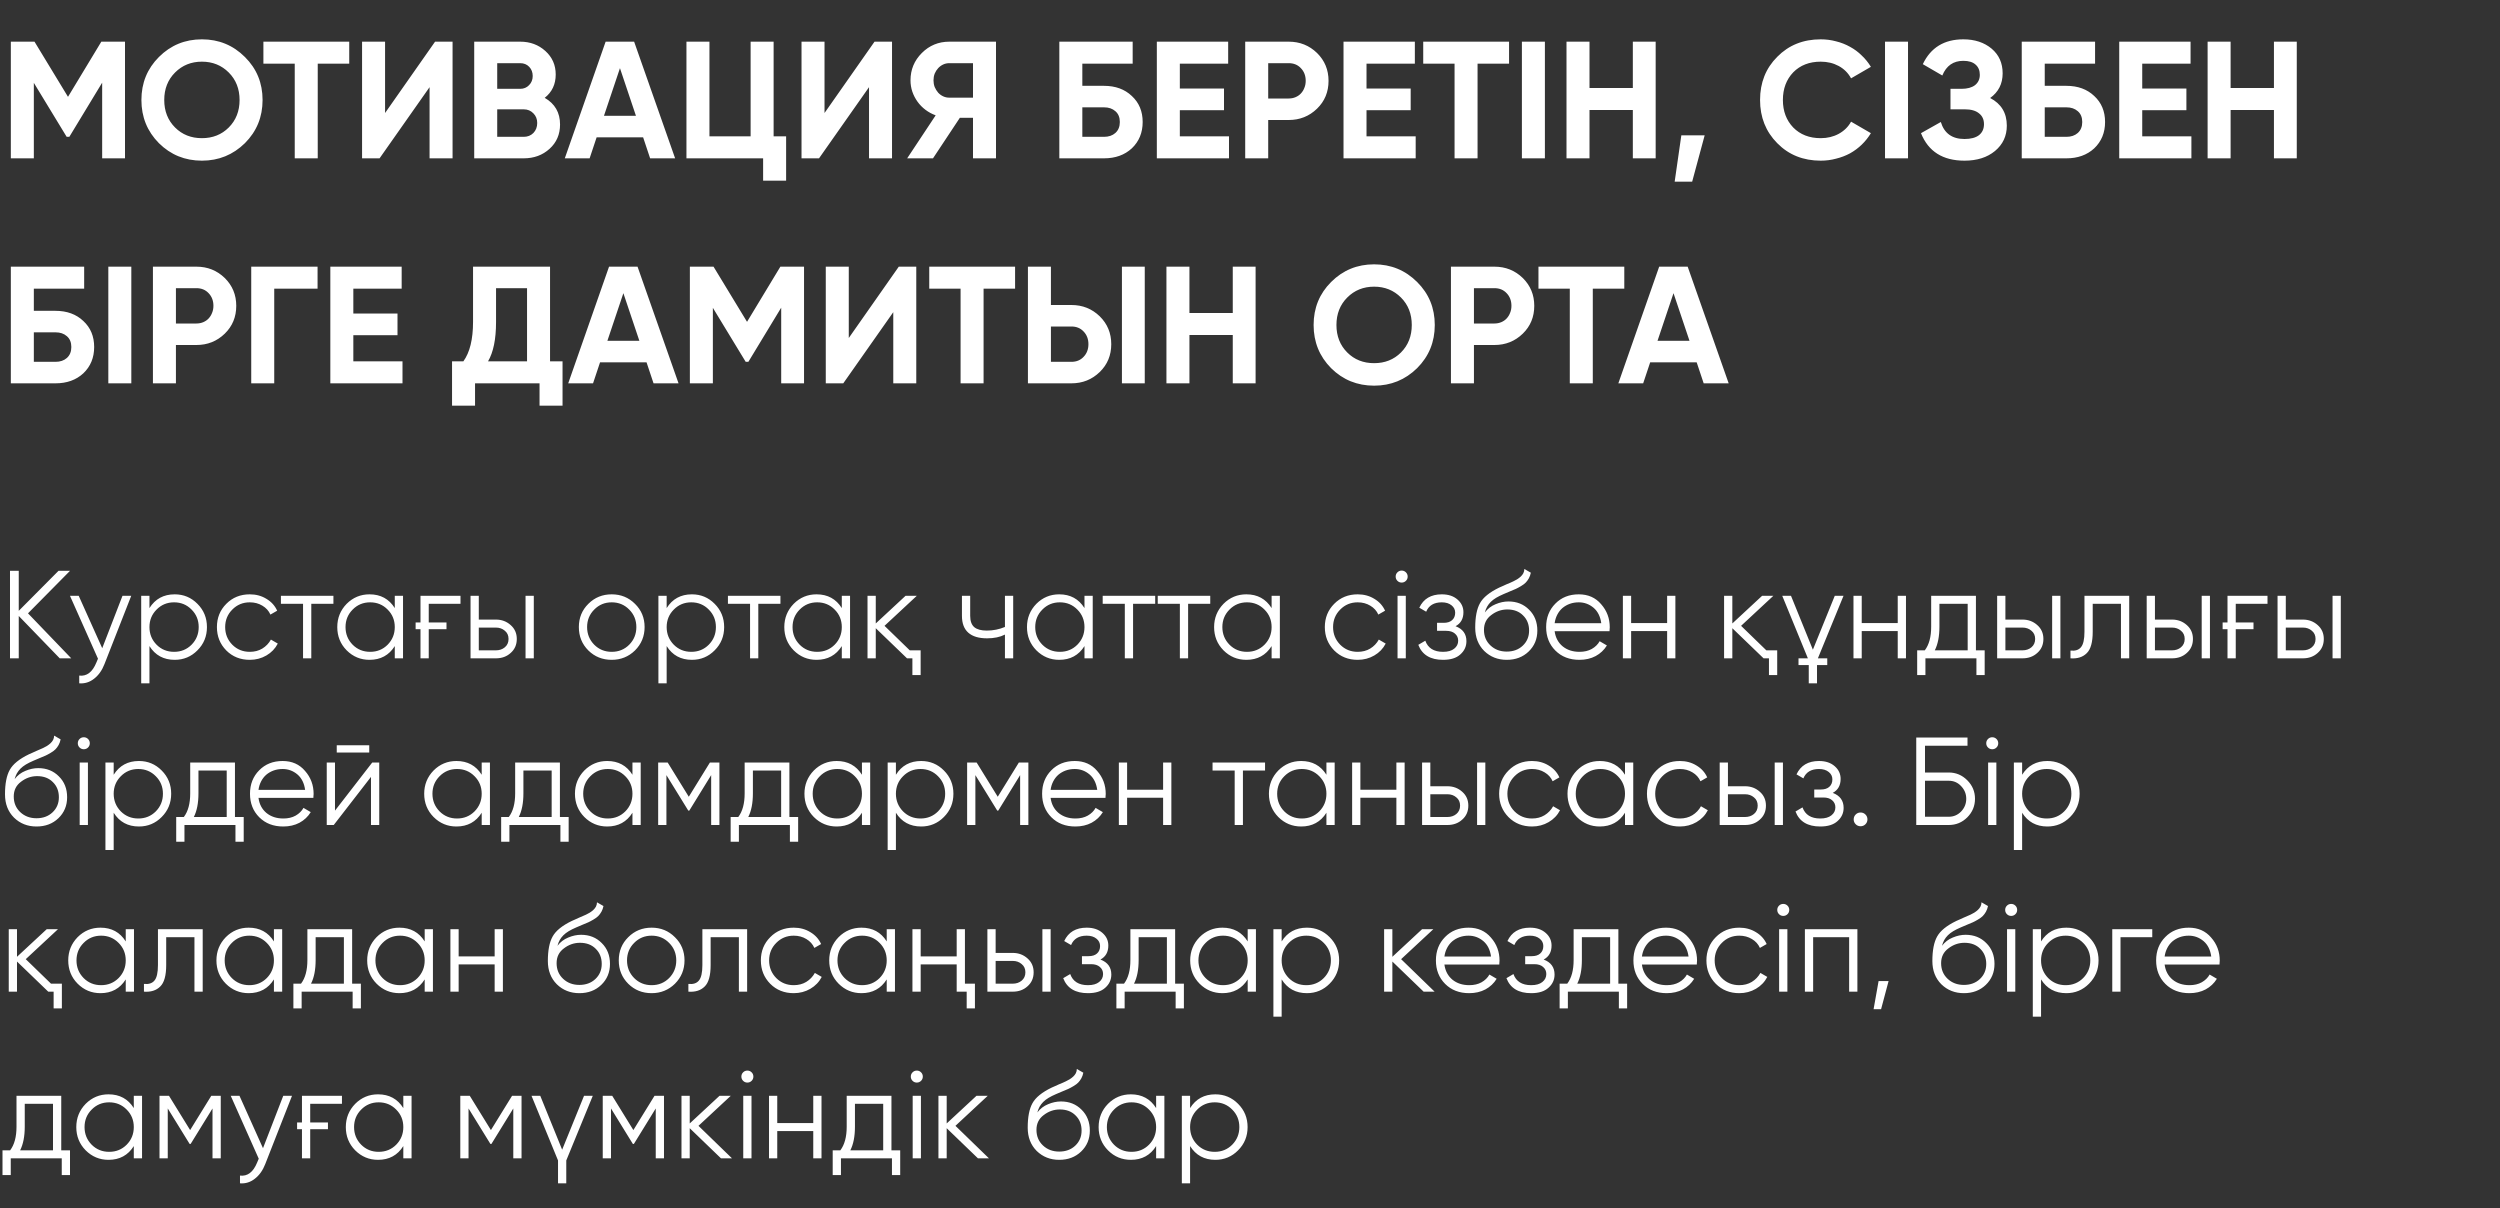
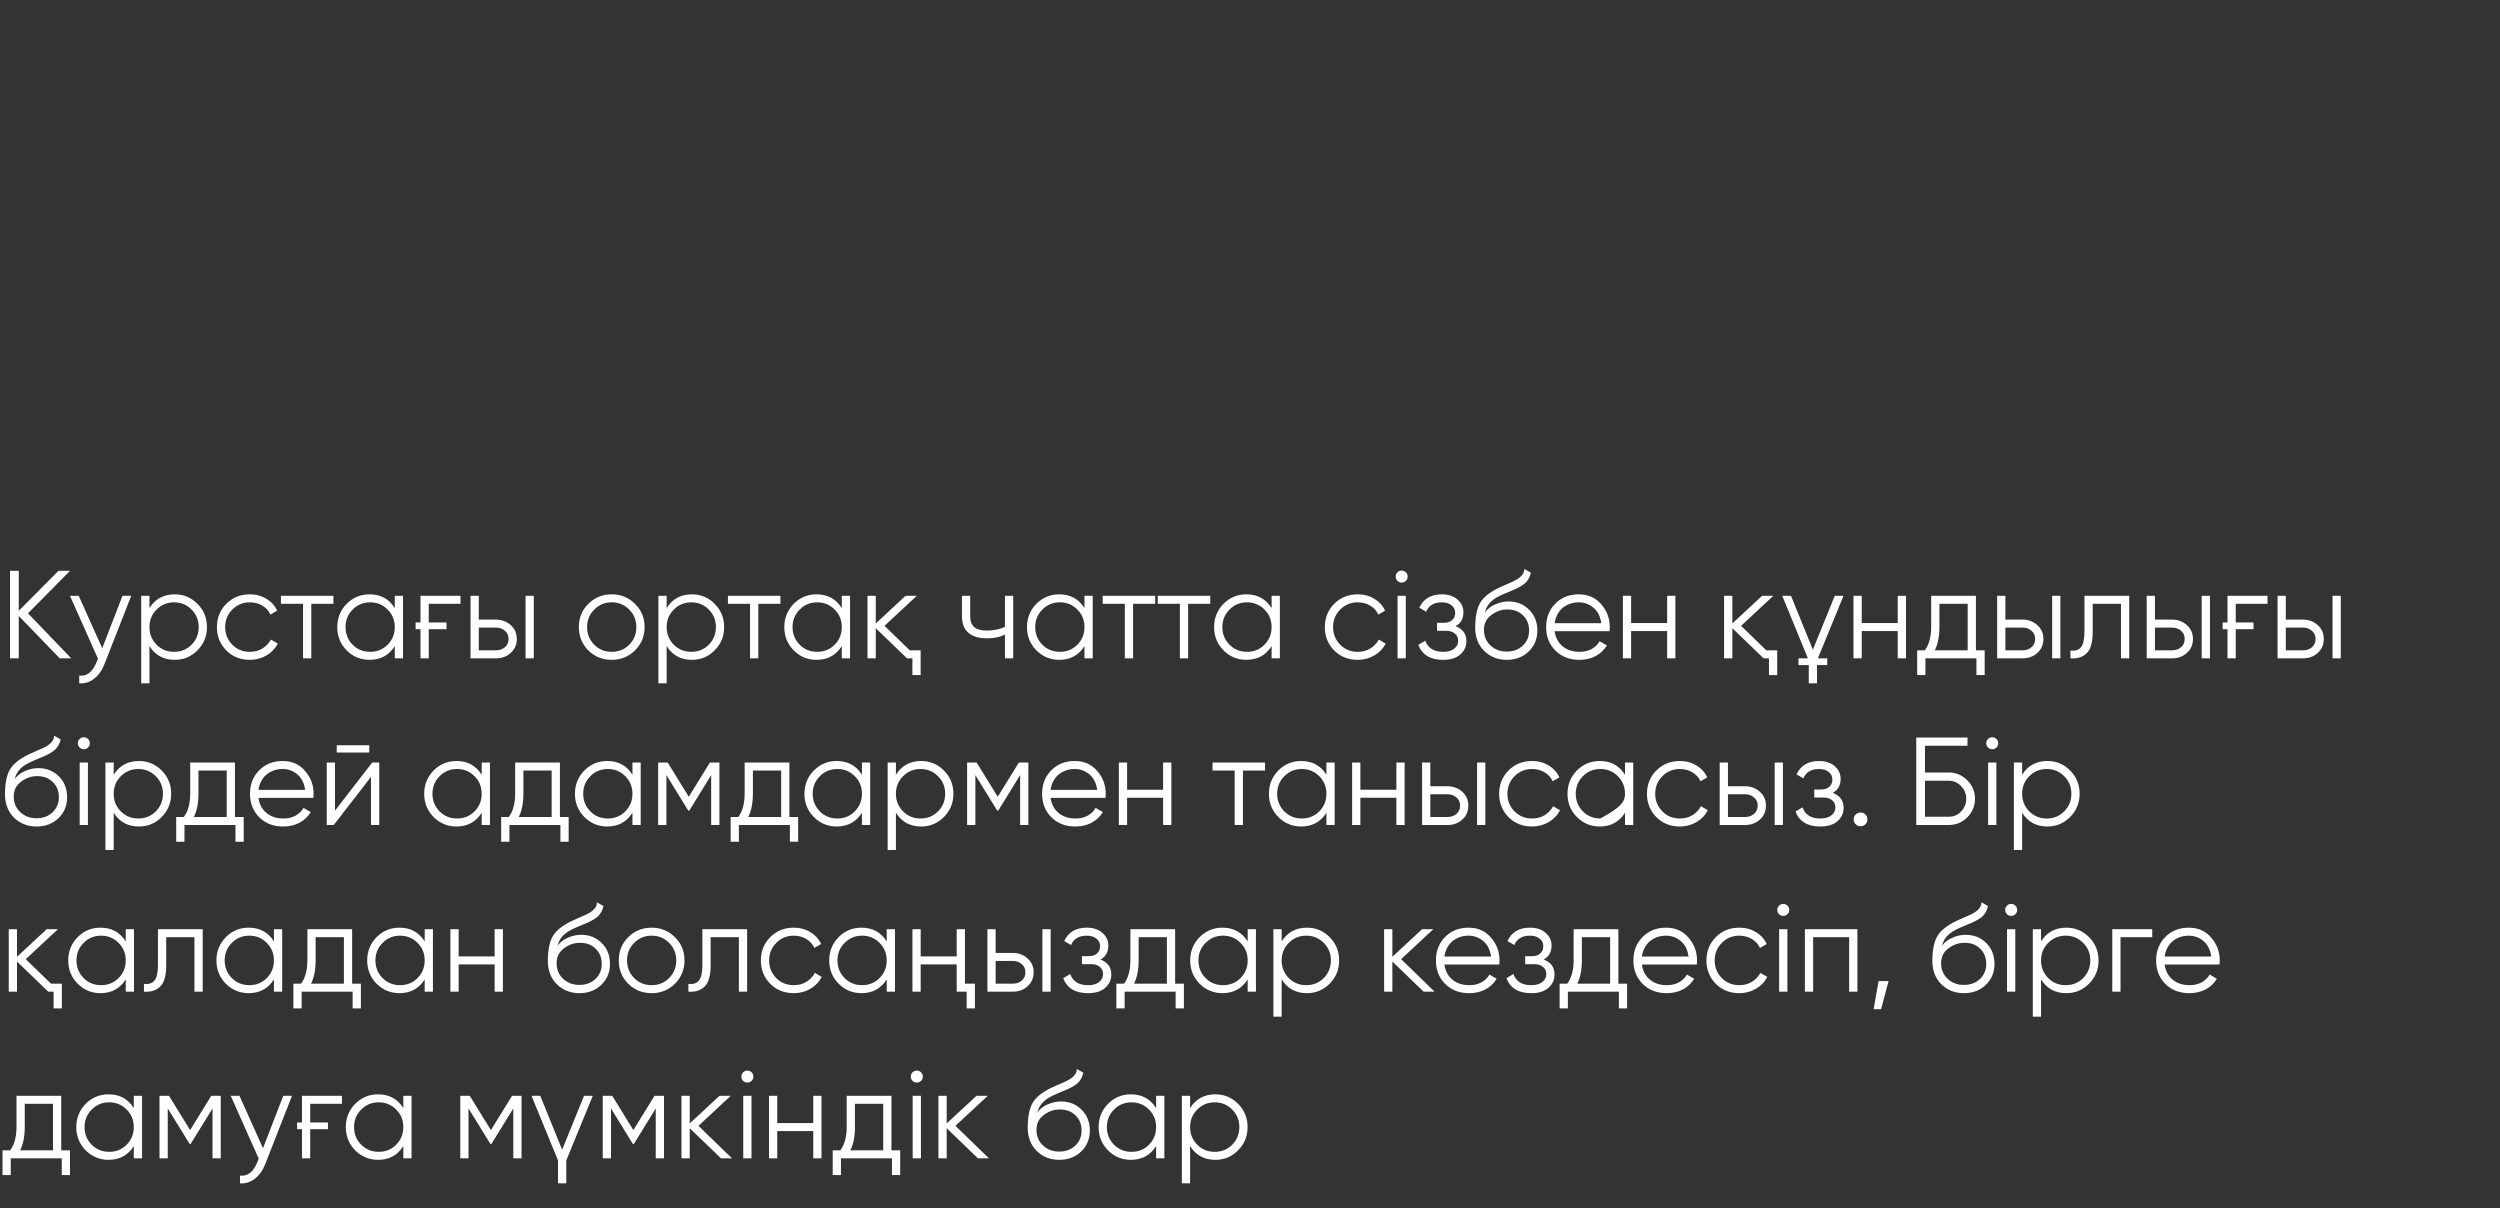
<svg xmlns="http://www.w3.org/2000/svg" width="300" height="145" viewBox="0 0 300 145" fill="none">
  <rect x="0" y="0" width="300" height="145" fill="#333333" stroke="none" />
-   <path d="M15 5V19H12.26V9.92L8.32 16.42H8L4.06 9.94V19H1.3V5H4.14L8.16 11.62L12.16 5H15ZM29.389 17.18C27.962 18.58 26.242 19.28 24.229 19.28C22.202 19.28 20.482 18.58 19.069 17.18C17.669 15.767 16.969 14.04 16.969 12C16.969 9.96 17.669 8.24 19.069 6.84C20.482 5.427 22.202 4.72 24.229 4.72C26.255 4.72 27.975 5.427 29.389 6.84C30.802 8.24 31.509 9.96 31.509 12C31.509 14.04 30.802 15.767 29.389 17.18ZM21.009 15.3C21.862 16.153 22.935 16.58 24.229 16.58C25.522 16.58 26.595 16.153 27.449 15.3C28.315 14.433 28.749 13.333 28.749 12C28.749 10.667 28.315 9.567 27.449 8.7C26.582 7.833 25.509 7.4 24.229 7.4C22.949 7.4 21.875 7.833 21.009 8.7C20.142 9.567 19.709 10.667 19.709 12C19.709 13.333 20.142 14.433 21.009 15.3ZM41.908 5V7.64H38.128V19H35.368V7.64H31.608V5H41.908ZM51.548 19V10.46L45.548 19H43.448V5H46.208V13.56L52.208 5H54.308V19H51.548ZM65.365 11.74C66.592 12.447 67.206 13.513 67.206 14.94C67.206 16.127 66.785 17.1 65.945 17.86C65.106 18.62 64.072 19 62.846 19H56.906V5H62.425C63.612 5 64.619 5.373 65.445 6.12C66.272 6.867 66.686 7.807 66.686 8.94C66.686 10.113 66.246 11.047 65.365 11.74ZM59.666 7.58V10.66H62.425C62.852 10.66 63.206 10.513 63.486 10.22C63.779 9.927 63.925 9.56 63.925 9.12C63.925 8.68 63.785 8.313 63.505 8.02C63.225 7.727 62.865 7.58 62.425 7.58H59.666ZM62.846 16.42C63.312 16.42 63.699 16.267 64.005 15.96C64.312 15.64 64.466 15.24 64.466 14.76C64.466 14.293 64.312 13.907 64.005 13.6C63.699 13.28 63.312 13.12 62.846 13.12H59.666V16.42H62.846ZM78.015 19L77.175 16.48H71.595L70.755 19H67.775L72.675 5H76.095L81.015 19H78.015ZM72.475 13.9H76.315L74.395 8.18L72.475 13.9ZM92.834 16.36H94.334V21.68H91.574V19H82.374V5H85.134V16.36H90.074V5H92.834V16.36ZM104.283 19V10.46L98.283 19H96.183V5H98.943V13.56L104.943 5H107.043V19H104.283ZM119.52 5V19H116.76V14.14H115.18L111.96 19H108.86L112.28 13.84C111.84 13.68 111.433 13.46 111.06 13.18C110.687 12.9 110.367 12.573 110.1 12.2C109.833 11.827 109.627 11.427 109.48 11C109.333 10.56 109.26 10.107 109.26 9.64C109.26 8.36 109.713 7.267 110.62 6.36C111.527 5.453 112.627 5 113.92 5H119.52ZM116.76 11.72V7.58H113.92C113.653 7.58 113.407 7.633 113.18 7.74C112.953 7.847 112.753 7.993 112.58 8.18C112.407 8.367 112.267 8.587 112.16 8.84C112.067 9.093 112.02 9.36 112.02 9.64C112.02 9.92 112.067 10.187 112.16 10.44C112.267 10.693 112.407 10.92 112.58 11.12C112.753 11.307 112.953 11.453 113.18 11.56C113.407 11.667 113.653 11.72 113.92 11.72H116.76ZM132.48 10.3C133.854 10.3 134.967 10.707 135.82 11.52C136.687 12.32 137.12 13.36 137.12 14.64C137.12 15.92 136.687 16.973 135.82 17.8C134.954 18.6 133.84 19 132.48 19H127.12V5H135.92V7.64H129.88V10.3H132.48ZM132.48 16.42C133.04 16.42 133.494 16.267 133.84 15.96C134.2 15.64 134.38 15.2 134.38 14.64C134.38 14.08 134.2 13.647 133.84 13.34C133.494 13.033 133.04 12.88 132.48 12.88H129.88V16.42H132.48ZM141.58 16.36H147.48V19H138.82V5H147.38V7.64H141.58V10.62H146.88V13.22H141.58V16.36ZM154.645 5C155.978 5 157.112 5.453 158.045 6.36C158.965 7.267 159.425 8.38 159.425 9.7C159.425 11.033 158.965 12.147 158.045 13.04C157.112 13.947 155.978 14.4 154.645 14.4H152.185V19H149.425V5H154.645ZM154.645 11.82C154.938 11.82 155.212 11.767 155.465 11.66C155.718 11.553 155.932 11.407 156.105 11.22C156.292 11.02 156.432 10.793 156.525 10.54C156.632 10.287 156.685 10.007 156.685 9.7C156.685 9.087 156.492 8.58 156.105 8.18C155.732 7.78 155.245 7.58 154.645 7.58H152.185V11.82H154.645ZM163.982 16.36H169.882V19H161.222V5H169.782V7.64H163.982V10.62H169.282V13.22H163.982V16.36ZM181.087 5V7.64H177.307V19H174.547V7.64H170.787V5H181.087ZM182.628 5H185.388V19H182.628V5ZM195.94 5H198.68V19H195.94V13.2H190.74V19H187.98V5H190.74V10.56H195.94V5ZM204.56 16.24L203.06 21.8H200.96L201.76 16.24H204.56ZM218.487 19.28C216.38 19.28 214.64 18.58 213.267 17.18C211.894 15.793 211.207 14.067 211.207 12C211.207 9.92 211.894 8.193 213.267 6.82C214.64 5.42 216.38 4.72 218.487 4.72C219.127 4.72 219.74 4.8 220.327 4.96C220.927 5.107 221.487 5.327 222.007 5.62C222.527 5.9 222.994 6.247 223.407 6.66C223.834 7.06 224.2 7.513 224.507 8.02L222.127 9.4C221.78 8.76 221.287 8.267 220.647 7.92C220.007 7.573 219.287 7.4 218.487 7.4C217.127 7.4 216.027 7.827 215.187 8.68C214.36 9.547 213.947 10.653 213.947 12C213.947 13.333 214.36 14.433 215.187 15.3C216.027 16.153 217.127 16.58 218.487 16.58C219.287 16.58 220.007 16.407 220.647 16.06C221.3 15.7 221.794 15.213 222.127 14.6L224.507 15.98C224.2 16.487 223.834 16.947 223.407 17.36C222.994 17.76 222.527 18.107 222.007 18.4C221.487 18.68 220.927 18.893 220.327 19.04C219.74 19.2 219.127 19.28 218.487 19.28ZM226.202 5H228.962V19H226.202V5ZM238.818 11.76C240.151 12.453 240.818 13.56 240.818 15.08C240.818 16.32 240.344 17.333 239.398 18.12C238.464 18.893 237.244 19.28 235.738 19.28C233.138 19.28 231.398 18.18 230.518 15.98L232.898 14.64C233.311 16 234.258 16.68 235.738 16.68C236.498 16.68 237.078 16.527 237.478 16.22C237.878 15.9 238.078 15.46 238.078 14.9C238.078 14.34 237.878 13.907 237.478 13.6C237.091 13.28 236.531 13.12 235.798 13.12H234.058V10.66H235.378C236.071 10.66 236.611 10.513 236.998 10.22C237.384 9.913 237.578 9.5 237.578 8.98C237.578 8.46 237.411 8.053 237.078 7.76C236.744 7.453 236.251 7.3 235.598 7.3C234.398 7.3 233.558 7.887 233.078 9.06L230.738 7.7C231.684 5.713 233.304 4.72 235.598 4.72C236.971 4.72 238.104 5.093 238.998 5.84C239.878 6.587 240.318 7.573 240.318 8.8C240.318 10.053 239.818 11.04 238.818 11.76ZM247.969 10.3C249.342 10.3 250.455 10.707 251.309 11.52C252.175 12.32 252.609 13.36 252.609 14.64C252.609 15.92 252.175 16.973 251.309 17.8C250.442 18.6 249.329 19 247.969 19H242.609V5H251.409V7.64H245.369V10.3H247.969ZM247.969 16.42C248.529 16.42 248.982 16.267 249.329 15.96C249.689 15.64 249.869 15.2 249.869 14.64C249.869 14.08 249.689 13.647 249.329 13.34C248.982 13.033 248.529 12.88 247.969 12.88H245.369V16.42H247.969ZM257.068 16.36H262.968V19H254.308V5H262.868V7.64H257.068V10.62H262.368V13.22H257.068V16.36ZM272.873 5H275.613V19H272.873V13.2H267.673V19H264.913V5H267.673V10.56H272.873V5ZM6.66 37.3C8.033 37.3 9.147 37.707 10 38.52C10.867 39.32 11.3 40.36 11.3 41.64C11.3 42.92 10.867 43.973 10 44.8C9.133 45.6 8.02 46 6.66 46H1.3V32H10.1V34.64H4.06V37.3H6.66ZM6.66 43.42C7.22 43.42 7.673 43.267 8.02 42.96C8.38 42.64 8.56 42.2 8.56 41.64C8.56 41.08 8.38 40.647 8.02 40.34C7.673 40.033 7.22 39.88 6.66 39.88H4.06V43.42H6.66ZM12.999 32H15.759V46H12.999V32ZM23.571 32C24.904 32 26.037 32.453 26.971 33.36C27.891 34.267 28.351 35.38 28.351 36.7C28.351 38.033 27.891 39.147 26.971 40.04C26.037 40.947 24.904 41.4 23.571 41.4H21.111V46H18.351V32H23.571ZM23.571 38.82C23.864 38.82 24.137 38.767 24.391 38.66C24.644 38.553 24.857 38.407 25.031 38.22C25.217 38.02 25.357 37.793 25.451 37.54C25.557 37.287 25.611 37.007 25.611 36.7C25.611 36.087 25.417 35.58 25.031 35.18C24.657 34.78 24.171 34.58 23.571 34.58H21.111V38.82H23.571ZM38.108 32V34.64H32.908V46H30.148V32H38.108ZM42.4 43.36H48.3V46H39.64V32H48.2V34.64H42.4V37.62H47.7V40.22H42.4V43.36ZM66.005 43.36H67.505V48.68H64.745V46H57.005V48.68H54.245V43.36H55.605C56.379 42.293 56.765 40.713 56.765 38.62V32H66.005V43.36ZM63.245 43.36V34.58H59.525V38.66C59.525 40.7 59.205 42.267 58.565 43.36H63.245ZM78.425 46L77.585 43.48H72.005L71.165 46H68.185L73.085 32H76.505L81.425 46H78.425ZM72.885 40.9H76.725L74.805 35.18L72.885 40.9ZM96.484 32V46H93.744V36.92L89.804 43.42H89.484L85.544 36.94V46H82.784V32H85.624L89.644 38.62L93.644 32H96.484ZM107.193 46V37.46L101.193 46H99.093V32H101.853V40.56L107.853 32H109.953V46H107.193ZM121.81 32V34.64H118.03V46H115.27V34.64H111.51V32H121.81ZM123.351 46V32H126.111V36.6H128.571C129.904 36.6 131.037 37.053 131.971 37.96C132.891 38.867 133.351 39.98 133.351 41.3C133.351 42.633 132.891 43.747 131.971 44.64C131.037 45.547 129.904 46 128.571 46H123.351ZM134.631 46V32H137.371V46H134.631ZM126.111 43.42H128.571C129.171 43.42 129.657 43.22 130.031 42.82C130.417 42.42 130.611 41.913 130.611 41.3C130.611 40.687 130.417 40.18 130.031 39.78C129.657 39.38 129.171 39.18 128.571 39.18H126.111V43.42ZM147.932 32H150.672V46H147.932V40.2H142.732V46H139.972V32H142.732V37.56H147.932V32ZM170.053 44.18C168.626 45.58 166.906 46.28 164.893 46.28C162.866 46.28 161.146 45.58 159.733 44.18C158.333 42.767 157.633 41.04 157.633 39C157.633 36.96 158.333 35.24 159.733 33.84C161.146 32.427 162.866 31.72 164.893 31.72C166.919 31.72 168.639 32.427 170.053 33.84C171.466 35.24 172.173 36.96 172.173 39C172.173 41.04 171.466 42.767 170.053 44.18ZM161.673 42.3C162.526 43.153 163.599 43.58 164.893 43.58C166.186 43.58 167.259 43.153 168.113 42.3C168.979 41.433 169.413 40.333 169.413 39C169.413 37.667 168.979 36.567 168.113 35.7C167.246 34.833 166.173 34.4 164.893 34.4C163.613 34.4 162.539 34.833 161.673 35.7C160.806 36.567 160.373 37.667 160.373 39C160.373 40.333 160.806 41.433 161.673 42.3ZM179.333 32C180.666 32 181.799 32.453 182.733 33.36C183.653 34.267 184.112 35.38 184.112 36.7C184.112 38.033 183.653 39.147 182.733 40.04C181.799 40.947 180.666 41.4 179.333 41.4H176.873V46H174.113V32H179.333ZM179.333 38.82C179.626 38.82 179.899 38.767 180.153 38.66C180.406 38.553 180.619 38.407 180.793 38.22C180.979 38.02 181.119 37.793 181.213 37.54C181.319 37.287 181.373 37.007 181.373 36.7C181.373 36.087 181.179 35.58 180.793 35.18C180.419 34.78 179.933 34.58 179.333 34.58H176.873V38.82H179.333ZM194.915 32V34.64H191.135V46H188.375V34.64H184.615V32H194.915ZM204.441 46L203.601 43.48H198.021L197.181 46H194.201L199.101 32H202.521L207.441 46H204.441ZM198.901 40.9H202.741L200.821 35.18L198.901 40.9Z" fill="white" />
-   <path d="M8.55 79H7.17L2.25 73.915V79H1.2V68.5H2.25V73.3L7.02 68.5H8.4L3.36 73.6L8.55 79ZM14.697 71.5H15.747L12.537 79.69C12.247 80.44 11.832 81.025 11.292 81.445C10.762 81.865 10.167 82.05 9.507 82V81.07C10.407 81.18 11.092 80.66 11.562 79.51L11.757 79.045L8.397 71.5H9.447L12.267 77.785L14.697 71.5ZM20.964 71.32C22.034 71.32 22.944 71.7 23.694 72.46C24.454 73.22 24.834 74.15 24.834 75.25C24.834 76.35 24.454 77.28 23.694 78.04C22.944 78.8 22.034 79.18 20.964 79.18C19.634 79.18 18.624 78.63 17.934 77.53V82H16.944V71.5H17.934V72.97C18.624 71.87 19.634 71.32 20.964 71.32ZM18.789 77.365C19.359 77.935 20.059 78.22 20.889 78.22C21.719 78.22 22.419 77.935 22.989 77.365C23.559 76.785 23.844 76.08 23.844 75.25C23.844 74.42 23.559 73.72 22.989 73.15C22.419 72.57 21.719 72.28 20.889 72.28C20.059 72.28 19.359 72.57 18.789 73.15C18.219 73.72 17.934 74.42 17.934 75.25C17.934 76.08 18.219 76.785 18.789 77.365ZM29.975 79.18C28.845 79.18 27.905 78.805 27.155 78.055C26.405 77.295 26.03 76.36 26.03 75.25C26.03 74.14 26.405 73.21 27.155 72.46C27.905 71.7 28.845 71.32 29.975 71.32C30.725 71.32 31.39 71.5 31.97 71.86C32.56 72.21 32.99 72.685 33.26 73.285L32.45 73.75C32.25 73.3 31.93 72.945 31.49 72.685C31.05 72.415 30.545 72.28 29.975 72.28C29.145 72.28 28.445 72.57 27.875 73.15C27.305 73.72 27.02 74.42 27.02 75.25C27.02 76.08 27.305 76.785 27.875 77.365C28.445 77.935 29.145 78.22 29.975 78.22C30.545 78.22 31.045 78.09 31.475 77.83C31.915 77.56 32.26 77.2 32.51 76.75L33.335 77.23C33.025 77.83 32.57 78.305 31.97 78.655C31.37 79.005 30.705 79.18 29.975 79.18ZM40.01 71.5V72.46H37.355V79H36.365V72.46H33.71V71.5H40.01ZM47.373 71.5H48.363V79H47.373V77.53C46.683 78.63 45.673 79.18 44.343 79.18C43.273 79.18 42.358 78.8 41.598 78.04C40.848 77.28 40.473 76.35 40.473 75.25C40.473 74.16 40.848 73.23 41.598 72.46C42.358 71.7 43.273 71.32 44.343 71.32C45.673 71.32 46.683 71.87 47.373 72.97V71.5ZM42.318 77.365C42.888 77.935 43.588 78.22 44.418 78.22C45.248 78.22 45.948 77.935 46.518 77.365C47.088 76.785 47.373 76.08 47.373 75.25C47.373 74.42 47.088 73.72 46.518 73.15C45.948 72.57 45.248 72.28 44.418 72.28C43.588 72.28 42.888 72.57 42.318 73.15C41.748 73.72 41.463 74.42 41.463 75.25C41.463 76.08 41.748 76.785 42.318 77.365ZM49.874 74.695H50.459V71.5H55.259V72.46H51.449V74.695H53.579V75.505H51.449V79H50.459V75.505H49.874V74.695ZM59.51 74.35C60.2 74.35 60.79 74.57 61.28 75.01C61.77 75.44 62.015 75.995 62.015 76.675C62.015 77.365 61.77 77.925 61.28 78.355C60.81 78.785 60.22 79 59.51 79H56.465V71.5H57.455V74.35H59.51ZM63.065 71.5H64.055V79H63.065V71.5ZM59.51 78.04C59.93 78.04 60.285 77.92 60.575 77.68C60.875 77.43 61.025 77.095 61.025 76.675C61.025 76.255 60.875 75.925 60.575 75.685C60.285 75.435 59.93 75.31 59.51 75.31H57.455V78.04H59.51ZM76.197 78.055C75.427 78.805 74.497 79.18 73.407 79.18C72.297 79.18 71.362 78.805 70.602 78.055C69.842 77.295 69.462 76.36 69.462 75.25C69.462 74.14 69.842 73.21 70.602 72.46C71.362 71.7 72.297 71.32 73.407 71.32C74.507 71.32 75.437 71.7 76.197 72.46C76.967 73.21 77.352 74.14 77.352 75.25C77.352 76.35 76.967 77.285 76.197 78.055ZM71.307 77.365C71.877 77.935 72.577 78.22 73.407 78.22C74.237 78.22 74.937 77.935 75.507 77.365C76.077 76.785 76.362 76.08 76.362 75.25C76.362 74.42 76.077 73.72 75.507 73.15C74.937 72.57 74.237 72.28 73.407 72.28C72.577 72.28 71.877 72.57 71.307 73.15C70.737 73.72 70.452 74.42 70.452 75.25C70.452 76.08 70.737 76.785 71.307 77.365ZM83.029 71.32C84.099 71.32 85.009 71.7 85.759 72.46C86.519 73.22 86.899 74.15 86.899 75.25C86.899 76.35 86.519 77.28 85.759 78.04C85.009 78.8 84.099 79.18 83.029 79.18C81.699 79.18 80.689 78.63 79.999 77.53V82H79.009V71.5H79.999V72.97C80.689 71.87 81.699 71.32 83.029 71.32ZM80.854 77.365C81.424 77.935 82.124 78.22 82.954 78.22C83.784 78.22 84.484 77.935 85.054 77.365C85.624 76.785 85.909 76.08 85.909 75.25C85.909 74.42 85.624 73.72 85.054 73.15C84.484 72.57 83.784 72.28 82.954 72.28C82.124 72.28 81.424 72.57 80.854 73.15C80.284 73.72 79.999 74.42 79.999 75.25C79.999 76.08 80.284 76.785 80.854 77.365ZM93.652 71.5V72.46H90.997V79H90.007V72.46H87.352V71.5H93.652ZM101.016 71.5H102.006V79H101.016V77.53C100.326 78.63 99.316 79.18 97.986 79.18C96.916 79.18 96.001 78.8 95.241 78.04C94.491 77.28 94.116 76.35 94.116 75.25C94.116 74.16 94.491 73.23 95.241 72.46C96.001 71.7 96.916 71.32 97.986 71.32C99.316 71.32 100.326 71.87 101.016 72.97V71.5ZM95.961 77.365C96.531 77.935 97.231 78.22 98.061 78.22C98.891 78.22 99.591 77.935 100.161 77.365C100.731 76.785 101.016 76.08 101.016 75.25C101.016 74.42 100.731 73.72 100.161 73.15C99.591 72.57 98.891 72.28 98.061 72.28C97.231 72.28 96.531 72.57 95.961 73.15C95.391 73.72 95.106 74.42 95.106 75.25C95.106 76.08 95.391 76.785 95.961 77.365ZM109.172 78.04H110.477V81.01H109.487V79H108.842L105.092 75.385V79H104.102V71.5H105.092V74.815L108.662 71.5H110.012L106.142 75.1L109.172 78.04ZM120.593 71.5H121.583V79H120.593V76.15C120.003 76.45 119.288 76.6 118.448 76.6C117.458 76.6 116.708 76.375 116.198 75.925C115.688 75.475 115.433 74.8 115.433 73.9V71.5H116.423V73.9C116.423 74.53 116.588 74.985 116.918 75.265C117.248 75.535 117.748 75.67 118.418 75.67C119.178 75.67 119.903 75.525 120.593 75.235V71.5ZM130.137 71.5H131.127V79H130.137V77.53C129.447 78.63 128.437 79.18 127.107 79.18C126.037 79.18 125.122 78.8 124.362 78.04C123.612 77.28 123.237 76.35 123.237 75.25C123.237 74.16 123.612 73.23 124.362 72.46C125.122 71.7 126.037 71.32 127.107 71.32C128.437 71.32 129.447 71.87 130.137 72.97V71.5ZM125.082 77.365C125.652 77.935 126.352 78.22 127.182 78.22C128.012 78.22 128.712 77.935 129.282 77.365C129.852 76.785 130.137 76.08 130.137 75.25C130.137 74.42 129.852 73.72 129.282 73.15C128.712 72.57 128.012 72.28 127.182 72.28C126.352 72.28 125.652 72.57 125.082 73.15C124.512 73.72 124.227 74.42 124.227 75.25C124.227 76.08 124.512 76.785 125.082 77.365ZM138.623 71.5V72.46H135.968V79H134.978V72.46H132.323V71.5H138.623ZM145.229 71.5V72.46H142.574V79H141.584V72.46H138.929V71.5H145.229ZM152.593 71.5H153.583V79H152.593V77.53C151.903 78.63 150.893 79.18 149.563 79.18C148.493 79.18 147.578 78.8 146.818 78.04C146.068 77.28 145.693 76.35 145.693 75.25C145.693 74.16 146.068 73.23 146.818 72.46C147.578 71.7 148.493 71.32 149.563 71.32C150.893 71.32 151.903 71.87 152.593 72.97V71.5ZM147.538 77.365C148.108 77.935 148.808 78.22 149.638 78.22C150.468 78.22 151.168 77.935 151.738 77.365C152.308 76.785 152.593 76.08 152.593 75.25C152.593 74.42 152.308 73.72 151.738 73.15C151.168 72.57 150.468 72.28 149.638 72.28C148.808 72.28 148.108 72.57 147.538 73.15C146.968 73.72 146.683 74.42 146.683 75.25C146.683 76.08 146.968 76.785 147.538 77.365ZM162.924 79.18C161.794 79.18 160.854 78.805 160.104 78.055C159.354 77.295 158.979 76.36 158.979 75.25C158.979 74.14 159.354 73.21 160.104 72.46C160.854 71.7 161.794 71.32 162.924 71.32C163.674 71.32 164.339 71.5 164.919 71.86C165.509 72.21 165.939 72.685 166.209 73.285L165.399 73.75C165.199 73.3 164.879 72.945 164.439 72.685C163.999 72.415 163.494 72.28 162.924 72.28C162.094 72.28 161.394 72.57 160.824 73.15C160.254 73.72 159.969 74.42 159.969 75.25C159.969 76.08 160.254 76.785 160.824 77.365C161.394 77.935 162.094 78.22 162.924 78.22C163.494 78.22 163.994 78.09 164.424 77.83C164.864 77.56 165.209 77.2 165.459 76.75L166.284 77.23C165.974 77.83 165.519 78.305 164.919 78.655C164.319 79.005 163.654 79.18 162.924 79.18ZM168.71 69.7C168.57 69.84 168.4 69.91 168.2 69.91C168 69.91 167.83 69.84 167.69 69.7C167.55 69.56 167.48 69.39 167.48 69.19C167.48 68.99 167.55 68.82 167.69 68.68C167.83 68.54 168 68.47 168.2 68.47C168.4 68.47 168.57 68.54 168.71 68.68C168.85 68.82 168.92 68.99 168.92 69.19C168.92 69.39 168.85 69.56 168.71 69.7ZM167.705 79V71.5H168.695V79H167.705ZM174.666 75.145C175.536 75.475 175.971 76.075 175.971 76.945C175.971 77.575 175.726 78.105 175.236 78.535C174.766 78.965 174.076 79.18 173.166 79.18C171.646 79.18 170.656 78.58 170.196 77.38L171.036 76.885C171.356 77.775 172.066 78.22 173.166 78.22C173.746 78.22 174.191 78.095 174.501 77.845C174.821 77.595 174.981 77.275 174.981 76.885C174.981 76.535 174.851 76.25 174.591 76.03C174.341 75.81 173.991 75.7 173.541 75.7H172.446V74.74H173.241C173.671 74.74 174.006 74.635 174.246 74.425C174.496 74.205 174.621 73.905 174.621 73.525C174.621 73.165 174.476 72.87 174.186 72.64C173.896 72.4 173.506 72.28 173.016 72.28C172.076 72.28 171.451 72.655 171.141 73.405L170.316 72.925C170.816 71.855 171.716 71.32 173.016 71.32C173.806 71.32 174.436 71.53 174.906 71.95C175.376 72.36 175.611 72.865 175.611 73.465C175.611 74.245 175.296 74.805 174.666 75.145ZM180.806 79.18C179.736 79.18 178.836 78.825 178.106 78.115C177.386 77.395 177.026 76.465 177.026 75.325C177.026 74.045 177.216 73.065 177.596 72.385C177.976 71.695 178.746 71.07 179.906 70.51C180.016 70.46 180.141 70.405 180.281 70.345C180.431 70.275 180.596 70.2 180.776 70.12C181.126 69.98 181.401 69.86 181.601 69.76C181.751 69.69 181.901 69.61 182.051 69.52C182.211 69.42 182.356 69.31 182.486 69.19C182.616 69.07 182.721 68.935 182.801 68.785C182.881 68.625 182.921 68.455 182.921 68.275L183.701 68.725C183.651 68.975 183.571 69.2 183.461 69.4C183.341 69.61 183.216 69.78 183.086 69.91C182.966 70.04 182.771 70.185 182.501 70.345C182.371 70.425 182.256 70.49 182.156 70.54C182.056 70.59 181.966 70.635 181.886 70.675L181.136 70.99L180.431 71.29C180.081 71.44 179.781 71.59 179.531 71.74C179.281 71.89 179.066 72.055 178.886 72.235C178.716 72.405 178.571 72.595 178.451 72.805C178.341 73.005 178.251 73.235 178.181 73.495C178.521 73.045 178.951 72.715 179.471 72.505C179.991 72.285 180.506 72.175 181.016 72.175C182.016 72.175 182.841 72.505 183.491 73.165C184.151 73.815 184.481 74.65 184.481 75.67C184.481 76.68 184.131 77.52 183.431 78.19C182.741 78.85 181.866 79.18 180.806 79.18ZM180.806 78.19C181.586 78.19 182.226 77.955 182.726 77.485C183.236 77.005 183.491 76.4 183.491 75.67C183.491 74.93 183.251 74.325 182.771 73.855C182.301 73.375 181.671 73.135 180.881 73.135C180.171 73.135 179.526 73.36 178.946 73.81C178.366 74.24 178.076 74.83 178.076 75.58C178.076 76.34 178.336 76.965 178.856 77.455C179.376 77.945 180.026 78.19 180.806 78.19ZM189.452 71.32C190.572 71.32 191.467 71.715 192.137 72.505C192.827 73.285 193.172 74.21 193.172 75.28C193.172 75.33 193.167 75.395 193.157 75.475C193.157 75.555 193.152 75.645 193.142 75.745H186.557C186.657 76.505 186.977 77.11 187.517 77.56C188.057 78 188.732 78.22 189.542 78.22C190.112 78.22 190.602 78.105 191.012 77.875C191.432 77.635 191.747 77.325 191.957 76.945L192.827 77.455C192.497 77.995 192.047 78.42 191.477 78.73C190.907 79.03 190.257 79.18 189.527 79.18C188.347 79.18 187.387 78.81 186.647 78.07C185.907 77.33 185.537 76.39 185.537 75.25C185.537 74.12 185.902 73.185 186.632 72.445C187.362 71.695 188.302 71.32 189.452 71.32ZM189.452 72.28C189.062 72.28 188.702 72.34 188.372 72.46C188.042 72.58 187.747 72.75 187.487 72.97C187.237 73.19 187.032 73.455 186.872 73.765C186.712 74.075 186.607 74.415 186.557 74.785H192.152C192.042 73.985 191.737 73.37 191.237 72.94C190.717 72.5 190.122 72.28 189.452 72.28ZM200.056 71.5H201.046V79H200.056V75.73H195.736V79H194.746V71.5H195.736V74.77H200.056V71.5ZM211.96 78.04H213.265V81.01H212.275V79H211.63L207.88 75.385V79H206.89V71.5H207.88V74.815L211.45 71.5H212.8L208.93 75.1L211.96 78.04ZM213.871 71.5H214.921L217.546 77.965L220.171 71.5H221.221L218.146 79H219.271V79.81H218.041V82H217.051V79.81H215.821V79H216.946L213.871 71.5ZM227.727 71.5H228.717V79H227.727V75.73H223.407V79H222.417V71.5H223.407V74.77H227.727V71.5ZM237.111 78.04H238.161V81.01H237.171V79H231.051V81.01H230.061V78.04H230.976C231.486 77.37 231.741 76.425 231.741 75.205V71.5H237.111V78.04ZM236.121 78.04V72.46H232.731V75.205C232.731 76.365 232.546 77.31 232.176 78.04H236.121ZM242.703 74.35C243.393 74.35 243.983 74.57 244.473 75.01C244.963 75.44 245.208 75.995 245.208 76.675C245.208 77.365 244.963 77.925 244.473 78.355C244.003 78.785 243.413 79 242.703 79H239.658V71.5H240.648V74.35H242.703ZM246.258 71.5H247.248V79H246.258V71.5ZM242.703 78.04C243.123 78.04 243.478 77.92 243.768 77.68C244.068 77.43 244.218 77.095 244.218 76.675C244.218 76.255 244.068 75.925 243.768 75.685C243.478 75.435 243.123 75.31 242.703 75.31H240.648V78.04H242.703ZM255.506 71.5V79H254.516V72.46H251.126V75.805C251.126 77.065 250.886 77.925 250.406 78.385C249.936 78.855 249.286 79.06 248.456 79V78.07C249.026 78.13 249.446 77.995 249.716 77.665C249.996 77.335 250.136 76.715 250.136 75.805V71.5H255.506ZM260.648 74.35C261.338 74.35 261.928 74.57 262.418 75.01C262.908 75.44 263.153 75.995 263.153 76.675C263.153 77.365 262.908 77.925 262.418 78.355C261.948 78.785 261.358 79 260.648 79H257.603V71.5H258.593V74.35H260.648ZM264.203 71.5H265.193V79H264.203V71.5ZM260.648 78.04C261.068 78.04 261.423 77.92 261.713 77.68C262.013 77.43 262.163 77.095 262.163 76.675C262.163 76.255 262.013 75.925 261.713 75.685C261.423 75.435 261.068 75.31 260.648 75.31H258.593V78.04H260.648ZM266.715 74.695H267.3V71.5H272.1V72.46H268.29V74.695H270.42V75.505H268.29V79H267.3V75.505H266.715V74.695ZM276.351 74.35C277.041 74.35 277.631 74.57 278.121 75.01C278.611 75.44 278.856 75.995 278.856 76.675C278.856 77.365 278.611 77.925 278.121 78.355C277.651 78.785 277.061 79 276.351 79H273.306V71.5H274.296V74.35H276.351ZM279.906 71.5H280.896V79H279.906V71.5ZM276.351 78.04C276.771 78.04 277.126 77.92 277.416 77.68C277.716 77.43 277.866 77.095 277.866 76.675C277.866 76.255 277.716 75.925 277.416 75.685C277.126 75.435 276.771 75.31 276.351 75.31H274.296V78.04H276.351ZM4.38 99.18C3.31 99.18 2.41 98.825 1.68 98.115C0.96 97.395 0.6 96.465 0.6 95.325C0.6 94.045 0.79 93.065 1.17 92.385C1.55 91.695 2.32 91.07 3.48 90.51C3.59 90.46 3.715 90.405 3.855 90.345C4.005 90.275 4.17 90.2 4.35 90.12C4.7 89.98 4.975 89.86 5.175 89.76C5.325 89.69 5.475 89.61 5.625 89.52C5.785 89.42 5.93 89.31 6.06 89.19C6.19 89.07 6.295 88.935 6.375 88.785C6.455 88.625 6.495 88.455 6.495 88.275L7.275 88.725C7.225 88.975 7.145 89.2 7.035 89.4C6.915 89.61 6.79 89.78 6.66 89.91C6.54 90.04 6.345 90.185 6.075 90.345C5.945 90.425 5.83 90.49 5.73 90.54C5.63 90.59 5.54 90.635 5.46 90.675L4.71 90.99L4.005 91.29C3.655 91.44 3.355 91.59 3.105 91.74C2.855 91.89 2.64 92.055 2.46 92.235C2.29 92.405 2.145 92.595 2.025 92.805C1.915 93.005 1.825 93.235 1.755 93.495C2.095 93.045 2.525 92.715 3.045 92.505C3.565 92.285 4.08 92.175 4.59 92.175C5.59 92.175 6.415 92.505 7.065 93.165C7.725 93.815 8.055 94.65 8.055 95.67C8.055 96.68 7.705 97.52 7.005 98.19C6.315 98.85 5.44 99.18 4.38 99.18ZM4.38 98.19C5.16 98.19 5.8 97.955 6.3 97.485C6.81 97.005 7.065 96.4 7.065 95.67C7.065 94.93 6.825 94.325 6.345 93.855C5.875 93.375 5.245 93.135 4.455 93.135C3.745 93.135 3.1 93.36 2.52 93.81C1.94 94.24 1.65 94.83 1.65 95.58C1.65 96.34 1.91 96.965 2.43 97.455C2.95 97.945 3.6 98.19 4.38 98.19ZM10.566 89.7C10.426 89.84 10.256 89.91 10.056 89.91C9.856 89.91 9.686 89.84 9.546 89.7C9.406 89.56 9.336 89.39 9.336 89.19C9.336 88.99 9.406 88.82 9.546 88.68C9.686 88.54 9.856 88.47 10.056 88.47C10.256 88.47 10.426 88.54 10.566 88.68C10.706 88.82 10.776 88.99 10.776 89.19C10.776 89.39 10.706 89.56 10.566 89.7ZM9.561 99V91.5H10.551V99H9.561ZM16.672 91.32C17.742 91.32 18.652 91.7 19.402 92.46C20.162 93.22 20.542 94.15 20.542 95.25C20.542 96.35 20.162 97.28 19.402 98.04C18.652 98.8 17.742 99.18 16.672 99.18C15.342 99.18 14.332 98.63 13.642 97.53V102H12.652V91.5H13.642V92.97C14.332 91.87 15.342 91.32 16.672 91.32ZM14.497 97.365C15.067 97.935 15.767 98.22 16.597 98.22C17.427 98.22 18.127 97.935 18.697 97.365C19.267 96.785 19.552 96.08 19.552 95.25C19.552 94.42 19.267 93.72 18.697 93.15C18.127 92.57 17.427 92.28 16.597 92.28C15.767 92.28 15.067 92.57 14.497 93.15C13.927 93.72 13.642 94.42 13.642 95.25C13.642 96.08 13.927 96.785 14.497 97.365ZM28.195 98.04H29.245V101.01H28.255V99H22.135V101.01H21.145V98.04H22.06C22.57 97.37 22.825 96.425 22.825 95.205V91.5H28.195V98.04ZM27.205 98.04V92.46H23.815V95.205C23.815 96.365 23.63 97.31 23.26 98.04H27.205ZM33.914 91.32C35.034 91.32 35.929 91.715 36.599 92.505C37.289 93.285 37.634 94.21 37.634 95.28C37.634 95.33 37.629 95.395 37.619 95.475C37.619 95.555 37.614 95.645 37.604 95.745H31.019C31.119 96.505 31.439 97.11 31.979 97.56C32.519 98 33.194 98.22 34.004 98.22C34.574 98.22 35.064 98.105 35.474 97.875C35.894 97.635 36.209 97.325 36.419 96.945L37.289 97.455C36.959 97.995 36.509 98.42 35.939 98.73C35.369 99.03 34.719 99.18 33.989 99.18C32.809 99.18 31.849 98.81 31.109 98.07C30.369 97.33 29.999 96.39 29.999 95.25C29.999 94.12 30.364 93.185 31.094 92.445C31.824 91.695 32.764 91.32 33.914 91.32ZM33.914 92.28C33.524 92.28 33.164 92.34 32.834 92.46C32.504 92.58 32.209 92.75 31.949 92.97C31.699 93.19 31.494 93.455 31.334 93.765C31.174 94.075 31.069 94.415 31.019 94.785H36.614C36.504 93.985 36.199 93.37 35.699 92.94C35.179 92.5 34.584 92.28 33.914 92.28ZM40.409 90.3V89.43H44.309V90.3H40.409ZM44.669 91.5H45.509V99H44.519V93.225L40.049 99H39.209V91.5H40.199V97.275L44.669 91.5ZM57.803 91.5H58.793V99H57.803V97.53C57.113 98.63 56.103 99.18 54.773 99.18C53.703 99.18 52.788 98.8 52.028 98.04C51.278 97.28 50.903 96.35 50.903 95.25C50.903 94.16 51.278 93.23 52.028 92.46C52.788 91.7 53.703 91.32 54.773 91.32C56.103 91.32 57.113 91.87 57.803 92.97V91.5ZM52.748 97.365C53.318 97.935 54.018 98.22 54.848 98.22C55.678 98.22 56.378 97.935 56.948 97.365C57.518 96.785 57.803 96.08 57.803 95.25C57.803 94.42 57.518 93.72 56.948 93.15C56.378 92.57 55.678 92.28 54.848 92.28C54.018 92.28 53.318 92.57 52.748 93.15C52.178 93.72 51.893 94.42 51.893 95.25C51.893 96.08 52.178 96.785 52.748 97.365ZM67.189 98.04H68.239V101.01H67.249V99H61.129V101.01H60.139V98.04H61.054C61.564 97.37 61.819 96.425 61.819 95.205V91.5H67.189V98.04ZM66.199 98.04V92.46H62.809V95.205C62.809 96.365 62.624 97.31 62.254 98.04H66.199ZM75.894 91.5H76.884V99H75.894V97.53C75.204 98.63 74.194 99.18 72.864 99.18C71.794 99.18 70.879 98.8 70.119 98.04C69.369 97.28 68.994 96.35 68.994 95.25C68.994 94.16 69.369 93.23 70.119 92.46C70.879 91.7 71.794 91.32 72.864 91.32C74.194 91.32 75.204 91.87 75.894 92.97V91.5ZM70.839 97.365C71.409 97.935 72.109 98.22 72.939 98.22C73.769 98.22 74.469 97.935 75.039 97.365C75.609 96.785 75.894 96.08 75.894 95.25C75.894 94.42 75.609 93.72 75.039 93.15C74.469 92.57 73.769 92.28 72.939 92.28C72.109 92.28 71.409 92.57 70.839 93.15C70.269 93.72 69.984 94.42 69.984 95.25C69.984 96.08 70.269 96.785 70.839 97.365ZM86.33 91.5V99H85.34V93.015L82.715 97.275H82.595L79.97 93.015V99H78.98V91.5H80.12L82.655 95.61L85.19 91.5H86.33ZM94.728 98.04H95.778V101.01H94.788V99H88.668V101.01H87.678V98.04H88.593C89.103 97.37 89.358 96.425 89.358 95.205V91.5H94.728V98.04ZM93.738 98.04V92.46H90.348V95.205C90.348 96.365 90.163 97.31 89.793 98.04H93.738ZM103.433 91.5H104.423V99H103.433V97.53C102.743 98.63 101.733 99.18 100.403 99.18C99.333 99.18 98.418 98.8 97.658 98.04C96.908 97.28 96.533 96.35 96.533 95.25C96.533 94.16 96.908 93.23 97.658 92.46C98.418 91.7 99.333 91.32 100.403 91.32C101.733 91.32 102.743 91.87 103.433 92.97V91.5ZM98.378 97.365C98.948 97.935 99.648 98.22 100.478 98.22C101.308 98.22 102.008 97.935 102.578 97.365C103.148 96.785 103.433 96.08 103.433 95.25C103.433 94.42 103.148 93.72 102.578 93.15C102.008 92.57 101.308 92.28 100.478 92.28C99.648 92.28 98.948 92.57 98.378 93.15C97.808 93.72 97.523 94.42 97.523 95.25C97.523 96.08 97.808 96.785 98.378 97.365ZM110.539 91.32C111.609 91.32 112.519 91.7 113.269 92.46C114.029 93.22 114.409 94.15 114.409 95.25C114.409 96.35 114.029 97.28 113.269 98.04C112.519 98.8 111.609 99.18 110.539 99.18C109.209 99.18 108.199 98.63 107.509 97.53V102H106.519V91.5H107.509V92.97C108.199 91.87 109.209 91.32 110.539 91.32ZM108.364 97.365C108.934 97.935 109.634 98.22 110.464 98.22C111.294 98.22 111.994 97.935 112.564 97.365C113.134 96.785 113.419 96.08 113.419 95.25C113.419 94.42 113.134 93.72 112.564 93.15C111.994 92.57 111.294 92.28 110.464 92.28C109.634 92.28 108.934 92.57 108.364 93.15C107.794 93.72 107.509 94.42 107.509 95.25C107.509 96.08 107.794 96.785 108.364 97.365ZM123.405 91.5V99H122.415V93.015L119.79 97.275H119.67L117.045 93.015V99H116.055V91.5H117.195L119.73 95.61L122.265 91.5H123.405ZM128.968 91.32C130.088 91.32 130.983 91.715 131.653 92.505C132.343 93.285 132.688 94.21 132.688 95.28C132.688 95.33 132.683 95.395 132.673 95.475C132.673 95.555 132.668 95.645 132.658 95.745H126.073C126.173 96.505 126.493 97.11 127.033 97.56C127.573 98 128.248 98.22 129.058 98.22C129.628 98.22 130.118 98.105 130.528 97.875C130.948 97.635 131.263 97.325 131.473 96.945L132.343 97.455C132.013 97.995 131.563 98.42 130.993 98.73C130.423 99.03 129.773 99.18 129.043 99.18C127.863 99.18 126.903 98.81 126.163 98.07C125.423 97.33 125.053 96.39 125.053 95.25C125.053 94.12 125.418 93.185 126.148 92.445C126.878 91.695 127.818 91.32 128.968 91.32ZM128.968 92.28C128.578 92.28 128.218 92.34 127.888 92.46C127.558 92.58 127.263 92.75 127.003 92.97C126.753 93.19 126.548 93.455 126.388 93.765C126.228 94.075 126.123 94.415 126.073 94.785H131.668C131.558 93.985 131.253 93.37 130.753 92.94C130.233 92.5 129.638 92.28 128.968 92.28ZM139.573 91.5H140.563V99H139.573V95.73H135.253V99H134.263V91.5H135.253V94.77H139.573V91.5ZM151.806 91.5V92.46H149.151V99H148.161V92.46H145.506V91.5H151.806ZM159.17 91.5H160.16V99H159.17V97.53C158.48 98.63 157.47 99.18 156.14 99.18C155.07 99.18 154.155 98.8 153.395 98.04C152.645 97.28 152.27 96.35 152.27 95.25C152.27 94.16 152.645 93.23 153.395 92.46C154.155 91.7 155.07 91.32 156.14 91.32C157.47 91.32 158.48 91.87 159.17 92.97V91.5ZM154.115 97.365C154.685 97.935 155.385 98.22 156.215 98.22C157.045 98.22 157.745 97.935 158.315 97.365C158.885 96.785 159.17 96.08 159.17 95.25C159.17 94.42 158.885 93.72 158.315 93.15C157.745 92.57 157.045 92.28 156.215 92.28C155.385 92.28 154.685 92.57 154.115 93.15C153.545 93.72 153.26 94.42 153.26 95.25C153.26 96.08 153.545 96.785 154.115 97.365ZM167.566 91.5H168.556V99H167.566V95.73H163.246V99H162.256V91.5H163.246V94.77H167.566V91.5ZM173.695 94.35C174.385 94.35 174.975 94.57 175.465 95.01C175.955 95.44 176.2 95.995 176.2 96.675C176.2 97.365 175.955 97.925 175.465 98.355C174.995 98.785 174.405 99 173.695 99H170.65V91.5H171.64V94.35H173.695ZM177.25 91.5H178.24V99H177.25V91.5ZM173.695 98.04C174.115 98.04 174.47 97.92 174.76 97.68C175.06 97.43 175.21 97.095 175.21 96.675C175.21 96.255 175.06 95.925 174.76 95.685C174.47 95.435 174.115 95.31 173.695 95.31H171.64V98.04H173.695ZM183.842 99.18C182.712 99.18 181.772 98.805 181.022 98.055C180.272 97.295 179.897 96.36 179.897 95.25C179.897 94.14 180.272 93.21 181.022 92.46C181.772 91.7 182.712 91.32 183.842 91.32C184.592 91.32 185.257 91.5 185.837 91.86C186.427 92.21 186.857 92.685 187.127 93.285L186.317 93.75C186.117 93.3 185.797 92.945 185.357 92.685C184.917 92.415 184.412 92.28 183.842 92.28C183.012 92.28 182.312 92.57 181.742 93.15C181.172 93.72 180.887 94.42 180.887 95.25C180.887 96.08 181.172 96.785 181.742 97.365C182.312 97.935 183.012 98.22 183.842 98.22C184.412 98.22 184.912 98.09 185.342 97.83C185.782 97.56 186.127 97.2 186.377 96.75L187.202 97.23C186.892 97.83 186.437 98.305 185.837 98.655C185.237 99.005 184.572 99.18 183.842 99.18ZM195 91.5H195.99V99H195V97.53C194.31 98.63 193.3 99.18 191.97 99.18C190.9 99.18 189.985 98.8 189.225 98.04C188.475 97.28 188.1 96.35 188.1 95.25C188.1 94.16 188.475 93.23 189.225 92.46C189.985 91.7 190.9 91.32 191.97 91.32C193.3 91.32 194.31 91.87 195 92.97V91.5ZM189.945 97.365C190.515 97.935 191.215 98.22 192.045 98.22C192.875 98.22 193.575 97.935 194.145 97.365C194.715 96.785 195 96.08 195 95.25C195 94.42 194.715 93.72 194.145 93.15C193.575 92.57 192.875 92.28 192.045 92.28C191.215 92.28 190.515 92.57 189.945 93.15C189.375 93.72 189.09 94.42 189.09 95.25C189.09 96.08 189.375 96.785 189.945 97.365ZM201.581 99.18C200.451 99.18 199.511 98.805 198.761 98.055C198.011 97.295 197.636 96.36 197.636 95.25C197.636 94.14 198.011 93.21 198.761 92.46C199.511 91.7 200.451 91.32 201.581 91.32C202.331 91.32 202.996 91.5 203.576 91.86C204.166 92.21 204.596 92.685 204.866 93.285L204.056 93.75C203.856 93.3 203.536 92.945 203.096 92.685C202.656 92.415 202.151 92.28 201.581 92.28C200.751 92.28 200.051 92.57 199.481 93.15C198.911 93.72 198.626 94.42 198.626 95.25C198.626 96.08 198.911 96.785 199.481 97.365C200.051 97.935 200.751 98.22 201.581 98.22C202.151 98.22 202.651 98.09 203.081 97.83C203.521 97.56 203.866 97.2 204.116 96.75L204.941 97.23C204.631 97.83 204.176 98.305 203.576 98.655C202.976 99.005 202.311 99.18 201.581 99.18ZM209.408 94.35C210.098 94.35 210.688 94.57 211.178 95.01C211.668 95.44 211.913 95.995 211.913 96.675C211.913 97.365 211.668 97.925 211.178 98.355C210.708 98.785 210.118 99 209.408 99H206.363V91.5H207.353V94.35H209.408ZM212.963 91.5H213.953V99H212.963V91.5ZM209.408 98.04C209.828 98.04 210.183 97.92 210.473 97.68C210.773 97.43 210.923 97.095 210.923 96.675C210.923 96.255 210.773 95.925 210.473 95.685C210.183 95.435 209.828 95.31 209.408 95.31H207.353V98.04H209.408ZM219.93 95.145C220.8 95.475 221.235 96.075 221.235 96.945C221.235 97.575 220.99 98.105 220.5 98.535C220.03 98.965 219.34 99.18 218.43 99.18C216.91 99.18 215.92 98.58 215.46 97.38L216.3 96.885C216.62 97.775 217.33 98.22 218.43 98.22C219.01 98.22 219.455 98.095 219.765 97.845C220.085 97.595 220.245 97.275 220.245 96.885C220.245 96.535 220.115 96.25 219.855 96.03C219.605 95.81 219.255 95.7 218.805 95.7H217.71V94.74H218.505C218.935 94.74 219.27 94.635 219.51 94.425C219.76 94.205 219.885 93.905 219.885 93.525C219.885 93.165 219.74 92.87 219.45 92.64C219.16 92.4 218.77 92.28 218.28 92.28C217.34 92.28 216.715 92.655 216.405 93.405L215.58 92.925C216.08 91.855 216.98 91.32 218.28 91.32C219.07 91.32 219.7 91.53 220.17 91.95C220.64 92.36 220.875 92.865 220.875 93.465C220.875 94.245 220.56 94.805 219.93 95.145ZM223.853 98.91C223.693 99.07 223.498 99.15 223.268 99.15C223.038 99.15 222.843 99.07 222.683 98.91C222.523 98.75 222.443 98.555 222.443 98.325C222.443 98.095 222.523 97.9 222.683 97.74C222.843 97.58 223.038 97.5 223.268 97.5C223.498 97.5 223.693 97.58 223.853 97.74C224.013 97.9 224.093 98.095 224.093 98.325C224.093 98.555 224.013 98.75 223.853 98.91ZM233.85 92.7C234.71 92.7 235.45 93.01 236.07 93.63C236.69 94.25 237 94.99 237 95.85C237 96.72 236.69 97.465 236.07 98.085C235.46 98.695 234.72 99 233.85 99H229.95V88.5H236.1V89.49H231V92.7H233.85ZM233.85 98.01C234.43 98.01 234.925 97.8 235.335 97.38C235.745 96.95 235.95 96.44 235.95 95.85C235.95 95.27 235.745 94.765 235.335 94.335C234.935 93.905 234.44 93.69 233.85 93.69H231V98.01H233.85ZM239.579 89.7C239.439 89.84 239.269 89.91 239.069 89.91C238.869 89.91 238.699 89.84 238.559 89.7C238.419 89.56 238.349 89.39 238.349 89.19C238.349 88.99 238.419 88.82 238.559 88.68C238.699 88.54 238.869 88.47 239.069 88.47C239.269 88.47 239.439 88.54 239.579 88.68C239.719 88.82 239.789 88.99 239.789 89.19C239.789 89.39 239.719 89.56 239.579 89.7ZM238.574 99V91.5H239.564V99H238.574ZM245.685 91.32C246.755 91.32 247.665 91.7 248.415 92.46C249.175 93.22 249.555 94.15 249.555 95.25C249.555 96.35 249.175 97.28 248.415 98.04C247.665 98.8 246.755 99.18 245.685 99.18C244.355 99.18 243.345 98.63 242.655 97.53V102H241.665V91.5H242.655V92.97C243.345 91.87 244.355 91.32 245.685 91.32ZM243.51 97.365C244.08 97.935 244.78 98.22 245.61 98.22C246.44 98.22 247.14 97.935 247.71 97.365C248.28 96.785 248.565 96.08 248.565 95.25C248.565 94.42 248.28 93.72 247.71 93.15C247.14 92.57 246.44 92.28 245.61 92.28C244.78 92.28 244.08 92.57 243.51 93.15C242.94 93.72 242.655 94.42 242.655 95.25C242.655 96.08 242.94 96.785 243.51 97.365ZM6.12 118.04H7.425V121.01H6.435V119H5.79L2.04 115.385V119H1.05V111.5H2.04V114.815L5.61 111.5H6.96L3.09 115.1L6.12 118.04ZM15.088 111.5H16.078V119H15.088V117.53C14.398 118.63 13.388 119.18 12.058 119.18C10.988 119.18 10.073 118.8 9.313 118.04C8.563 117.28 8.188 116.35 8.188 115.25C8.188 114.16 8.563 113.23 9.313 112.46C10.073 111.7 10.988 111.32 12.058 111.32C13.388 111.32 14.398 111.87 15.088 112.97V111.5ZM10.033 117.365C10.603 117.935 11.303 118.22 12.133 118.22C12.963 118.22 13.663 117.935 14.233 117.365C14.803 116.785 15.088 116.08 15.088 115.25C15.088 114.42 14.803 113.72 14.233 113.15C13.663 112.57 12.963 112.28 12.133 112.28C11.303 112.28 10.603 112.57 10.033 113.15C9.463 113.72 9.178 114.42 9.178 115.25C9.178 116.08 9.463 116.785 10.033 117.365ZM24.324 111.5V119H23.334V112.46H19.944V115.805C19.944 117.065 19.704 117.925 19.224 118.385C18.754 118.855 18.104 119.06 17.274 119V118.07C17.844 118.13 18.264 117.995 18.534 117.665C18.814 117.335 18.954 116.715 18.954 115.805V111.5H24.324ZM32.871 111.5H33.861V119H32.871V117.53C32.181 118.63 31.171 119.18 29.841 119.18C28.771 119.18 27.856 118.8 27.096 118.04C26.346 117.28 25.971 116.35 25.971 115.25C25.971 114.16 26.346 113.23 27.096 112.46C27.856 111.7 28.771 111.32 29.841 111.32C31.171 111.32 32.181 111.87 32.871 112.97V111.5ZM27.816 117.365C28.386 117.935 29.086 118.22 29.916 118.22C30.746 118.22 31.446 117.935 32.016 117.365C32.586 116.785 32.871 116.08 32.871 115.25C32.871 114.42 32.586 113.72 32.016 113.15C31.446 112.57 30.746 112.28 29.916 112.28C29.086 112.28 28.386 112.57 27.816 113.15C27.246 113.72 26.961 114.42 26.961 115.25C26.961 116.08 27.246 116.785 27.816 117.365ZM42.257 118.04H43.307V121.01H42.317V119H36.197V121.01H35.207V118.04H36.122C36.632 117.37 36.887 116.425 36.887 115.205V111.5H42.257V118.04ZM41.267 118.04V112.46H37.877V115.205C37.877 116.365 37.692 117.31 37.322 118.04H41.267ZM50.962 111.5H51.952V119H50.962V117.53C50.272 118.63 49.262 119.18 47.932 119.18C46.862 119.18 45.947 118.8 45.187 118.04C44.437 117.28 44.062 116.35 44.062 115.25C44.062 114.16 44.437 113.23 45.187 112.46C45.947 111.7 46.862 111.32 47.932 111.32C49.262 111.32 50.272 111.87 50.962 112.97V111.5ZM45.907 117.365C46.477 117.935 47.177 118.22 48.007 118.22C48.837 118.22 49.537 117.935 50.107 117.365C50.677 116.785 50.962 116.08 50.962 115.25C50.962 114.42 50.677 113.72 50.107 113.15C49.537 112.57 48.837 112.28 48.007 112.28C47.177 112.28 46.477 112.57 45.907 113.15C45.337 113.72 45.052 114.42 45.052 115.25C45.052 116.08 45.337 116.785 45.907 117.365ZM59.358 111.5H60.348V119H59.358V115.73H55.038V119H54.048V111.5H55.038V114.77H59.358V111.5ZM69.522 119.18C68.452 119.18 67.552 118.825 66.822 118.115C66.102 117.395 65.742 116.465 65.742 115.325C65.742 114.045 65.932 113.065 66.312 112.385C66.692 111.695 67.462 111.07 68.622 110.51C68.732 110.46 68.857 110.405 68.997 110.345C69.147 110.275 69.312 110.2 69.492 110.12C69.842 109.98 70.117 109.86 70.317 109.76C70.467 109.69 70.617 109.61 70.767 109.52C70.927 109.42 71.072 109.31 71.202 109.19C71.332 109.07 71.437 108.935 71.517 108.785C71.597 108.625 71.637 108.455 71.637 108.275L72.417 108.725C72.367 108.975 72.287 109.2 72.177 109.4C72.057 109.61 71.932 109.78 71.802 109.91C71.682 110.04 71.487 110.185 71.217 110.345C71.087 110.425 70.972 110.49 70.872 110.54C70.772 110.59 70.682 110.635 70.602 110.675L69.852 110.99L69.147 111.29C68.797 111.44 68.497 111.59 68.247 111.74C67.997 111.89 67.782 112.055 67.602 112.235C67.432 112.405 67.287 112.595 67.167 112.805C67.057 113.005 66.967 113.235 66.897 113.495C67.237 113.045 67.667 112.715 68.187 112.505C68.707 112.285 69.222 112.175 69.732 112.175C70.732 112.175 71.557 112.505 72.207 113.165C72.867 113.815 73.197 114.65 73.197 115.67C73.197 116.68 72.847 117.52 72.147 118.19C71.457 118.85 70.582 119.18 69.522 119.18ZM69.522 118.19C70.302 118.19 70.942 117.955 71.442 117.485C71.952 117.005 72.207 116.4 72.207 115.67C72.207 114.93 71.967 114.325 71.487 113.855C71.017 113.375 70.387 113.135 69.597 113.135C68.887 113.135 68.242 113.36 67.662 113.81C67.082 114.24 66.792 114.83 66.792 115.58C66.792 116.34 67.052 116.965 67.572 117.455C68.092 117.945 68.742 118.19 69.522 118.19ZM80.987 118.055C80.217 118.805 79.287 119.18 78.197 119.18C77.087 119.18 76.152 118.805 75.392 118.055C74.632 117.295 74.252 116.36 74.252 115.25C74.252 114.14 74.632 113.21 75.392 112.46C76.152 111.7 77.087 111.32 78.197 111.32C79.297 111.32 80.227 111.7 80.987 112.46C81.757 113.21 82.142 114.14 82.142 115.25C82.142 116.35 81.757 117.285 80.987 118.055ZM76.097 117.365C76.667 117.935 77.367 118.22 78.197 118.22C79.027 118.22 79.727 117.935 80.297 117.365C80.867 116.785 81.152 116.08 81.152 115.25C81.152 114.42 80.867 113.72 80.297 113.15C79.727 112.57 79.027 112.28 78.197 112.28C77.367 112.28 76.667 112.57 76.097 113.15C75.527 113.72 75.242 114.42 75.242 115.25C75.242 116.08 75.527 116.785 76.097 117.365ZM89.656 111.5V119H88.666V112.46H85.276V115.805C85.276 117.065 85.036 117.925 84.556 118.385C84.086 118.855 83.436 119.06 82.606 119V118.07C83.176 118.13 83.596 117.995 83.866 117.665C84.146 117.335 84.286 116.715 84.286 115.805V111.5H89.656ZM95.248 119.18C94.118 119.18 93.178 118.805 92.428 118.055C91.678 117.295 91.303 116.36 91.303 115.25C91.303 114.14 91.678 113.21 92.428 112.46C93.178 111.7 94.118 111.32 95.248 111.32C95.998 111.32 96.663 111.5 97.243 111.86C97.833 112.21 98.263 112.685 98.533 113.285L97.723 113.75C97.523 113.3 97.203 112.945 96.763 112.685C96.323 112.415 95.818 112.28 95.248 112.28C94.418 112.28 93.718 112.57 93.148 113.15C92.578 113.72 92.293 114.42 92.293 115.25C92.293 116.08 92.578 116.785 93.148 117.365C93.718 117.935 94.418 118.22 95.248 118.22C95.818 118.22 96.318 118.09 96.748 117.83C97.188 117.56 97.533 117.2 97.783 116.75L98.608 117.23C98.298 117.83 97.843 118.305 97.243 118.655C96.643 119.005 95.978 119.18 95.248 119.18ZM106.406 111.5H107.396V119H106.406V117.53C105.716 118.63 104.706 119.18 103.376 119.18C102.306 119.18 101.391 118.8 100.631 118.04C99.881 117.28 99.506 116.35 99.506 115.25C99.506 114.16 99.881 113.23 100.631 112.46C101.391 111.7 102.306 111.32 103.376 111.32C104.706 111.32 105.716 111.87 106.406 112.97V111.5ZM101.351 117.365C101.921 117.935 102.621 118.22 103.451 118.22C104.281 118.22 104.981 117.935 105.551 117.365C106.121 116.785 106.406 116.08 106.406 115.25C106.406 114.42 106.121 113.72 105.551 113.15C104.981 112.57 104.281 112.28 103.451 112.28C102.621 112.28 101.921 112.57 101.351 113.15C100.781 113.72 100.496 114.42 100.496 115.25C100.496 116.08 100.781 116.785 101.351 117.365ZM114.802 111.5H115.792V118.04H116.992V121.01H116.002V119H114.802V115.73H110.482V119H109.492V111.5H110.482V114.77H114.802V111.5ZM121.532 114.35C122.222 114.35 122.812 114.57 123.302 115.01C123.792 115.44 124.037 115.995 124.037 116.675C124.037 117.365 123.792 117.925 123.302 118.355C122.832 118.785 122.242 119 121.532 119H118.487V111.5H119.477V114.35H121.532ZM125.087 111.5H126.077V119H125.087V111.5ZM121.532 118.04C121.952 118.04 122.307 117.92 122.597 117.68C122.897 117.43 123.047 117.095 123.047 116.675C123.047 116.255 122.897 115.925 122.597 115.685C122.307 115.435 121.952 115.31 121.532 115.31H119.477V118.04H121.532ZM132.054 115.145C132.924 115.475 133.359 116.075 133.359 116.945C133.359 117.575 133.114 118.105 132.624 118.535C132.154 118.965 131.464 119.18 130.554 119.18C129.034 119.18 128.044 118.58 127.584 117.38L128.424 116.885C128.744 117.775 129.454 118.22 130.554 118.22C131.134 118.22 131.579 118.095 131.889 117.845C132.209 117.595 132.369 117.275 132.369 116.885C132.369 116.535 132.239 116.25 131.979 116.03C131.729 115.81 131.379 115.7 130.929 115.7H129.834V114.74H130.629C131.059 114.74 131.394 114.635 131.634 114.425C131.884 114.205 132.009 113.905 132.009 113.525C132.009 113.165 131.864 112.87 131.574 112.64C131.284 112.4 130.894 112.28 130.404 112.28C129.464 112.28 128.839 112.655 128.529 113.405L127.704 112.925C128.204 111.855 129.104 111.32 130.404 111.32C131.194 111.32 131.824 111.53 132.294 111.95C132.764 112.36 132.999 112.865 132.999 113.465C132.999 114.245 132.684 114.805 132.054 115.145ZM141.017 118.04H142.067V121.01H141.077V119H134.957V121.01H133.967V118.04H134.882C135.392 117.37 135.647 116.425 135.647 115.205V111.5H141.017V118.04ZM140.027 118.04V112.46H136.637V115.205C136.637 116.365 136.452 117.31 136.082 118.04H140.027ZM149.722 111.5H150.712V119H149.722V117.53C149.032 118.63 148.022 119.18 146.692 119.18C145.622 119.18 144.707 118.8 143.947 118.04C143.197 117.28 142.822 116.35 142.822 115.25C142.822 114.16 143.197 113.23 143.947 112.46C144.707 111.7 145.622 111.32 146.692 111.32C148.022 111.32 149.032 111.87 149.722 112.97V111.5ZM144.667 117.365C145.237 117.935 145.937 118.22 146.767 118.22C147.597 118.22 148.297 117.935 148.867 117.365C149.437 116.785 149.722 116.08 149.722 115.25C149.722 114.42 149.437 113.72 148.867 113.15C148.297 112.57 147.597 112.28 146.767 112.28C145.937 112.28 145.237 112.57 144.667 113.15C144.097 113.72 143.812 114.42 143.812 115.25C143.812 116.08 144.097 116.785 144.667 117.365ZM156.828 111.32C157.898 111.32 158.808 111.7 159.558 112.46C160.318 113.22 160.698 114.15 160.698 115.25C160.698 116.35 160.318 117.28 159.558 118.04C158.808 118.8 157.898 119.18 156.828 119.18C155.498 119.18 154.488 118.63 153.798 117.53V122H152.808V111.5H153.798V112.97C154.488 111.87 155.498 111.32 156.828 111.32ZM154.653 117.365C155.223 117.935 155.923 118.22 156.753 118.22C157.583 118.22 158.283 117.935 158.853 117.365C159.423 116.785 159.708 116.08 159.708 115.25C159.708 114.42 159.423 113.72 158.853 113.15C158.283 112.57 157.583 112.28 156.753 112.28C155.923 112.28 155.223 112.57 154.653 113.15C154.083 113.72 153.798 114.42 153.798 115.25C153.798 116.08 154.083 116.785 154.653 117.365ZM172.154 119H170.834L167.084 115.385V119H166.094V111.5H167.084V114.815L170.654 111.5H172.004L168.134 115.1L172.154 119ZM176.224 111.32C177.344 111.32 178.239 111.715 178.909 112.505C179.599 113.285 179.944 114.21 179.944 115.28C179.944 115.33 179.939 115.395 179.929 115.475C179.929 115.555 179.924 115.645 179.914 115.745H173.329C173.429 116.505 173.749 117.11 174.289 117.56C174.829 118 175.504 118.22 176.314 118.22C176.884 118.22 177.374 118.105 177.784 117.875C178.204 117.635 178.519 117.325 178.729 116.945L179.599 117.455C179.269 117.995 178.819 118.42 178.249 118.73C177.679 119.03 177.029 119.18 176.299 119.18C175.119 119.18 174.159 118.81 173.419 118.07C172.679 117.33 172.309 116.39 172.309 115.25C172.309 114.12 172.674 113.185 173.404 112.445C174.134 111.695 175.074 111.32 176.224 111.32ZM176.224 112.28C175.834 112.28 175.474 112.34 175.144 112.46C174.814 112.58 174.519 112.75 174.259 112.97C174.009 113.19 173.804 113.455 173.644 113.765C173.484 114.075 173.379 114.415 173.329 114.785H178.924C178.814 113.985 178.509 113.37 178.009 112.94C177.489 112.5 176.894 112.28 176.224 112.28ZM185.242 115.145C186.112 115.475 186.547 116.075 186.547 116.945C186.547 117.575 186.302 118.105 185.812 118.535C185.342 118.965 184.652 119.18 183.742 119.18C182.222 119.18 181.232 118.58 180.772 117.38L181.612 116.885C181.932 117.775 182.642 118.22 183.742 118.22C184.322 118.22 184.767 118.095 185.077 117.845C185.397 117.595 185.557 117.275 185.557 116.885C185.557 116.535 185.427 116.25 185.167 116.03C184.917 115.81 184.567 115.7 184.117 115.7H183.022V114.74H183.817C184.247 114.74 184.582 114.635 184.822 114.425C185.072 114.205 185.197 113.905 185.197 113.525C185.197 113.165 185.052 112.87 184.762 112.64C184.472 112.4 184.082 112.28 183.592 112.28C182.652 112.28 182.027 112.655 181.717 113.405L180.892 112.925C181.392 111.855 182.292 111.32 183.592 111.32C184.382 111.32 185.012 111.53 185.482 111.95C185.952 112.36 186.187 112.865 186.187 113.465C186.187 114.245 185.872 114.805 185.242 115.145ZM194.205 118.04H195.255V121.01H194.265V119H188.145V121.01H187.155V118.04H188.07C188.58 117.37 188.835 116.425 188.835 115.205V111.5H194.205V118.04ZM193.215 118.04V112.46H189.825V115.205C189.825 116.365 189.64 117.31 189.27 118.04H193.215ZM199.925 111.32C201.045 111.32 201.94 111.715 202.61 112.505C203.3 113.285 203.645 114.21 203.645 115.28C203.645 115.33 203.64 115.395 203.63 115.475C203.63 115.555 203.625 115.645 203.615 115.745H197.03C197.13 116.505 197.45 117.11 197.99 117.56C198.53 118 199.205 118.22 200.015 118.22C200.585 118.22 201.075 118.105 201.485 117.875C201.905 117.635 202.22 117.325 202.43 116.945L203.3 117.455C202.97 117.995 202.52 118.42 201.95 118.73C201.38 119.03 200.73 119.18 200 119.18C198.82 119.18 197.86 118.81 197.12 118.07C196.38 117.33 196.01 116.39 196.01 115.25C196.01 114.12 196.375 113.185 197.105 112.445C197.835 111.695 198.775 111.32 199.925 111.32ZM199.925 112.28C199.535 112.28 199.175 112.34 198.845 112.46C198.515 112.58 198.22 112.75 197.96 112.97C197.71 113.19 197.505 113.455 197.345 113.765C197.185 114.075 197.08 114.415 197.03 114.785H202.625C202.515 113.985 202.21 113.37 201.71 112.94C201.19 112.5 200.595 112.28 199.925 112.28ZM208.715 119.18C207.585 119.18 206.645 118.805 205.895 118.055C205.145 117.295 204.77 116.36 204.77 115.25C204.77 114.14 205.145 113.21 205.895 112.46C206.645 111.7 207.585 111.32 208.715 111.32C209.465 111.32 210.13 111.5 210.71 111.86C211.3 112.21 211.73 112.685 212 113.285L211.19 113.75C210.99 113.3 210.67 112.945 210.23 112.685C209.79 112.415 209.285 112.28 208.715 112.28C207.885 112.28 207.185 112.57 206.615 113.15C206.045 113.72 205.76 114.42 205.76 115.25C205.76 116.08 206.045 116.785 206.615 117.365C207.185 117.935 207.885 118.22 208.715 118.22C209.285 118.22 209.785 118.09 210.215 117.83C210.655 117.56 211 117.2 211.25 116.75L212.075 117.23C211.765 117.83 211.31 118.305 210.71 118.655C210.11 119.005 209.445 119.18 208.715 119.18ZM214.501 109.7C214.361 109.84 214.191 109.91 213.991 109.91C213.791 109.91 213.621 109.84 213.481 109.7C213.341 109.56 213.271 109.39 213.271 109.19C213.271 108.99 213.341 108.82 213.481 108.68C213.621 108.54 213.791 108.47 213.991 108.47C214.191 108.47 214.361 108.54 214.501 108.68C214.641 108.82 214.711 108.99 214.711 109.19C214.711 109.39 214.641 109.56 214.501 109.7ZM213.496 119V111.5H214.486V119H213.496ZM222.887 111.5V119H221.897V112.46H217.577V119H216.587V111.5H222.887ZM226.631 117.725L225.731 121.1H224.831L225.431 117.725H226.631ZM235.664 119.18C234.594 119.18 233.694 118.825 232.964 118.115C232.244 117.395 231.884 116.465 231.884 115.325C231.884 114.045 232.074 113.065 232.454 112.385C232.834 111.695 233.604 111.07 234.764 110.51C234.874 110.46 234.999 110.405 235.139 110.345C235.289 110.275 235.454 110.2 235.634 110.12C235.984 109.98 236.259 109.86 236.459 109.76C236.609 109.69 236.759 109.61 236.909 109.52C237.069 109.42 237.214 109.31 237.344 109.19C237.474 109.07 237.579 108.935 237.659 108.785C237.739 108.625 237.779 108.455 237.779 108.275L238.559 108.725C238.509 108.975 238.429 109.2 238.319 109.4C238.199 109.61 238.074 109.78 237.944 109.91C237.824 110.04 237.629 110.185 237.359 110.345C237.229 110.425 237.114 110.49 237.014 110.54C236.914 110.59 236.824 110.635 236.744 110.675L235.994 110.99L235.289 111.29C234.939 111.44 234.639 111.59 234.389 111.74C234.139 111.89 233.924 112.055 233.744 112.235C233.574 112.405 233.429 112.595 233.309 112.805C233.199 113.005 233.109 113.235 233.039 113.495C233.379 113.045 233.809 112.715 234.329 112.505C234.849 112.285 235.364 112.175 235.874 112.175C236.874 112.175 237.699 112.505 238.349 113.165C239.009 113.815 239.339 114.65 239.339 115.67C239.339 116.68 238.989 117.52 238.289 118.19C237.599 118.85 236.724 119.18 235.664 119.18ZM235.664 118.19C236.444 118.19 237.084 117.955 237.584 117.485C238.094 117.005 238.349 116.4 238.349 115.67C238.349 114.93 238.109 114.325 237.629 113.855C237.159 113.375 236.529 113.135 235.739 113.135C235.029 113.135 234.384 113.36 233.804 113.81C233.224 114.24 232.934 114.83 232.934 115.58C232.934 116.34 233.194 116.965 233.714 117.455C234.234 117.945 234.884 118.19 235.664 118.19ZM241.85 109.7C241.71 109.84 241.54 109.91 241.34 109.91C241.14 109.91 240.97 109.84 240.83 109.7C240.69 109.56 240.62 109.39 240.62 109.19C240.62 108.99 240.69 108.82 240.83 108.68C240.97 108.54 241.14 108.47 241.34 108.47C241.54 108.47 241.71 108.54 241.85 108.68C241.99 108.82 242.06 108.99 242.06 109.19C242.06 109.39 241.99 109.56 241.85 109.7ZM240.845 119V111.5H241.835V119H240.845ZM247.956 111.32C249.026 111.32 249.936 111.7 250.686 112.46C251.446 113.22 251.826 114.15 251.826 115.25C251.826 116.35 251.446 117.28 250.686 118.04C249.936 118.8 249.026 119.18 247.956 119.18C246.626 119.18 245.616 118.63 244.926 117.53V122H243.936V111.5H244.926V112.97C245.616 111.87 246.626 111.32 247.956 111.32ZM245.781 117.365C246.351 117.935 247.051 118.22 247.881 118.22C248.711 118.22 249.411 117.935 249.981 117.365C250.551 116.785 250.836 116.08 250.836 115.25C250.836 114.42 250.551 113.72 249.981 113.15C249.411 112.57 248.711 112.28 247.881 112.28C247.051 112.28 246.351 112.57 245.781 113.15C245.211 113.72 244.926 114.42 244.926 115.25C244.926 116.08 245.211 116.785 245.781 117.365ZM258.272 111.5V112.46H254.462V119H253.472V111.5H258.272ZM262.65 111.32C263.77 111.32 264.665 111.715 265.335 112.505C266.025 113.285 266.37 114.21 266.37 115.28C266.37 115.33 266.365 115.395 266.355 115.475C266.355 115.555 266.35 115.645 266.34 115.745H259.755C259.855 116.505 260.175 117.11 260.715 117.56C261.255 118 261.93 118.22 262.74 118.22C263.31 118.22 263.8 118.105 264.21 117.875C264.63 117.635 264.945 117.325 265.155 116.945L266.025 117.455C265.695 117.995 265.245 118.42 264.675 118.73C264.105 119.03 263.455 119.18 262.725 119.18C261.545 119.18 260.585 118.81 259.845 118.07C259.105 117.33 258.735 116.39 258.735 115.25C258.735 114.12 259.1 113.185 259.83 112.445C260.56 111.695 261.5 111.32 262.65 111.32ZM262.65 112.28C262.26 112.28 261.9 112.34 261.57 112.46C261.24 112.58 260.945 112.75 260.685 112.97C260.435 113.19 260.23 113.455 260.07 113.765C259.91 114.075 259.805 114.415 259.755 114.785H265.35C265.24 113.985 264.935 113.37 264.435 112.94C263.915 112.5 263.32 112.28 262.65 112.28ZM7.35 138.04H8.4V141.01H7.41V139H1.29V141.01H0.3V138.04H1.215C1.725 137.37 1.98 136.425 1.98 135.205V131.5H7.35V138.04ZM6.36 138.04V132.46H2.97V135.205C2.97 136.365 2.785 137.31 2.415 138.04H6.36ZM16.055 131.5H17.045V139H16.055V137.53C15.365 138.63 14.355 139.18 13.025 139.18C11.955 139.18 11.04 138.8 10.28 138.04C9.53 137.28 9.155 136.35 9.155 135.25C9.155 134.16 9.53 133.23 10.28 132.46C11.04 131.7 11.955 131.32 13.025 131.32C14.355 131.32 15.365 131.87 16.055 132.97V131.5ZM11 137.365C11.57 137.935 12.27 138.22 13.1 138.22C13.93 138.22 14.63 137.935 15.2 137.365C15.77 136.785 16.055 136.08 16.055 135.25C16.055 134.42 15.77 133.72 15.2 133.15C14.63 132.57 13.93 132.28 13.1 132.28C12.27 132.28 11.57 132.57 11 133.15C10.43 133.72 10.145 134.42 10.145 135.25C10.145 136.08 10.43 136.785 11 137.365ZM26.491 131.5V139H25.501V133.015L22.876 137.275H22.756L20.131 133.015V139H19.141V131.5H20.281L22.816 135.61L25.351 131.5H26.491ZM33.989 131.5H35.039L31.829 139.69C31.539 140.44 31.124 141.025 30.584 141.445C30.054 141.865 29.459 142.05 28.799 142V141.07C29.699 141.18 30.384 140.66 30.854 139.51L31.049 139.045L27.689 131.5H28.739L31.559 137.785L33.989 131.5ZM35.651 134.695H36.236V131.5H41.035V132.46H37.225V134.695H39.355V135.505H37.225V139H36.236V135.505H35.651V134.695ZM48.398 131.5H49.388V139H48.398V137.53C47.708 138.63 46.698 139.18 45.368 139.18C44.298 139.18 43.383 138.8 42.623 138.04C41.873 137.28 41.498 136.35 41.498 135.25C41.498 134.16 41.873 133.23 42.623 132.46C43.383 131.7 44.298 131.32 45.368 131.32C46.698 131.32 47.708 131.87 48.398 132.97V131.5ZM43.343 137.365C43.913 137.935 44.613 138.22 45.443 138.22C46.273 138.22 46.973 137.935 47.543 137.365C48.113 136.785 48.398 136.08 48.398 135.25C48.398 134.42 48.113 133.72 47.543 133.15C46.973 132.57 46.273 132.28 45.443 132.28C44.613 132.28 43.913 132.57 43.343 133.15C42.773 133.72 42.488 134.42 42.488 135.25C42.488 136.08 42.773 136.785 43.343 137.365ZM62.585 131.5V139H61.595V133.015L58.97 137.275H58.85L56.225 133.015V139H55.235V131.5H56.375L58.91 135.61L61.445 131.5H62.585ZM70.083 131.5H71.133L67.953 139.255V142H66.963V139.255L63.783 131.5H64.833L67.458 137.965L70.083 131.5ZM79.679 131.5V139H78.689V133.015L76.064 137.275H75.944L73.319 133.015V139H72.329V131.5H73.469L76.004 135.61L78.539 131.5H79.679ZM87.838 139H86.517L82.767 135.385V139H81.778V131.5H82.767V134.815L86.338 131.5H87.688L83.817 135.1L87.838 139ZM90.195 129.7C90.055 129.84 89.885 129.91 89.685 129.91C89.485 129.91 89.315 129.84 89.175 129.7C89.035 129.56 88.965 129.39 88.965 129.19C88.965 128.99 89.035 128.82 89.175 128.68C89.315 128.54 89.485 128.47 89.685 128.47C89.885 128.47 90.055 128.54 90.195 128.68C90.335 128.82 90.405 128.99 90.405 129.19C90.405 129.39 90.335 129.56 90.195 129.7ZM89.19 139V131.5H90.18V139H89.19ZM97.591 131.5H98.581V139H97.591V135.73H93.27V139H92.281V131.5H93.27V134.77H97.591V131.5ZM106.974 138.04H108.024V141.01H107.034V139H100.914V141.01H99.924V138.04H100.839C101.349 137.37 101.604 136.425 101.604 135.205V131.5H106.974V138.04ZM105.984 138.04V132.46H102.594V135.205C102.594 136.365 102.409 137.31 102.039 138.04H105.984ZM110.527 129.7C110.387 129.84 110.217 129.91 110.017 129.91C109.817 129.91 109.647 129.84 109.507 129.7C109.367 129.56 109.297 129.39 109.297 129.19C109.297 128.99 109.367 128.82 109.507 128.68C109.647 128.54 109.817 128.47 110.017 128.47C110.217 128.47 110.387 128.54 110.527 128.68C110.667 128.82 110.737 128.99 110.737 129.19C110.737 129.39 110.667 129.56 110.527 129.7ZM109.522 139V131.5H110.512V139H109.522ZM118.673 139H117.353L113.603 135.385V139H112.613V131.5H113.603V134.815L117.173 131.5H118.523L114.653 135.1L118.673 139ZM127.105 139.18C126.035 139.18 125.135 138.825 124.405 138.115C123.685 137.395 123.325 136.465 123.325 135.325C123.325 134.045 123.515 133.065 123.895 132.385C124.275 131.695 125.045 131.07 126.205 130.51C126.315 130.46 126.44 130.405 126.58 130.345C126.73 130.275 126.895 130.2 127.075 130.12C127.425 129.98 127.7 129.86 127.9 129.76C128.05 129.69 128.2 129.61 128.35 129.52C128.51 129.42 128.655 129.31 128.785 129.19C128.915 129.07 129.02 128.935 129.1 128.785C129.18 128.625 129.22 128.455 129.22 128.275L130 128.725C129.95 128.975 129.87 129.2 129.76 129.4C129.64 129.61 129.515 129.78 129.385 129.91C129.265 130.04 129.07 130.185 128.8 130.345C128.67 130.425 128.555 130.49 128.455 130.54C128.355 130.59 128.265 130.635 128.185 130.675L127.435 130.99L126.73 131.29C126.38 131.44 126.08 131.59 125.83 131.74C125.58 131.89 125.365 132.055 125.185 132.235C125.015 132.405 124.87 132.595 124.75 132.805C124.64 133.005 124.55 133.235 124.48 133.495C124.82 133.045 125.25 132.715 125.77 132.505C126.29 132.285 126.805 132.175 127.315 132.175C128.315 132.175 129.14 132.505 129.79 133.165C130.45 133.815 130.78 134.65 130.78 135.67C130.78 136.68 130.43 137.52 129.73 138.19C129.04 138.85 128.165 139.18 127.105 139.18ZM127.105 138.19C127.885 138.19 128.525 137.955 129.025 137.485C129.535 137.005 129.79 136.4 129.79 135.67C129.79 134.93 129.55 134.325 129.07 133.855C128.6 133.375 127.97 133.135 127.18 133.135C126.47 133.135 125.825 133.36 125.245 133.81C124.665 134.24 124.375 134.83 124.375 135.58C124.375 136.34 124.635 136.965 125.155 137.455C125.675 137.945 126.325 138.19 127.105 138.19ZM138.735 131.5H139.725V139H138.735V137.53C138.045 138.63 137.035 139.18 135.705 139.18C134.635 139.18 133.72 138.8 132.96 138.04C132.21 137.28 131.835 136.35 131.835 135.25C131.835 134.16 132.21 133.23 132.96 132.46C133.72 131.7 134.635 131.32 135.705 131.32C137.035 131.32 138.045 131.87 138.735 132.97V131.5ZM133.68 137.365C134.25 137.935 134.95 138.22 135.78 138.22C136.61 138.22 137.31 137.935 137.88 137.365C138.45 136.785 138.735 136.08 138.735 135.25C138.735 134.42 138.45 133.72 137.88 133.15C137.31 132.57 136.61 132.28 135.78 132.28C134.95 132.28 134.25 132.57 133.68 133.15C133.11 133.72 132.825 134.42 132.825 135.25C132.825 136.08 133.11 136.785 133.68 137.365ZM145.841 131.32C146.911 131.32 147.821 131.7 148.571 132.46C149.331 133.22 149.711 134.15 149.711 135.25C149.711 136.35 149.331 137.28 148.571 138.04C147.821 138.8 146.911 139.18 145.841 139.18C144.511 139.18 143.501 138.63 142.811 137.53V142H141.821V131.5H142.811V132.97C143.501 131.87 144.511 131.32 145.841 131.32ZM143.666 137.365C144.236 137.935 144.936 138.22 145.766 138.22C146.596 138.22 147.296 137.935 147.866 137.365C148.436 136.785 148.721 136.08 148.721 135.25C148.721 134.42 148.436 133.72 147.866 133.15C147.296 132.57 146.596 132.28 145.766 132.28C144.936 132.28 144.236 132.57 143.666 133.15C143.096 133.72 142.811 134.42 142.811 135.25C142.811 136.08 143.096 136.785 143.666 137.365Z" fill="white" />
+   <path d="M8.55 79H7.17L2.25 73.915V79H1.2V68.5H2.25V73.3L7.02 68.5H8.4L3.36 73.6L8.55 79ZM14.697 71.5H15.747L12.537 79.69C12.247 80.44 11.832 81.025 11.292 81.445C10.762 81.865 10.167 82.05 9.507 82V81.07C10.407 81.18 11.092 80.66 11.562 79.51L11.757 79.045L8.397 71.5H9.447L12.267 77.785L14.697 71.5ZM20.964 71.32C22.034 71.32 22.944 71.7 23.694 72.46C24.454 73.22 24.834 74.15 24.834 75.25C24.834 76.35 24.454 77.28 23.694 78.04C22.944 78.8 22.034 79.18 20.964 79.18C19.634 79.18 18.624 78.63 17.934 77.53V82H16.944V71.5H17.934V72.97C18.624 71.87 19.634 71.32 20.964 71.32ZM18.789 77.365C19.359 77.935 20.059 78.22 20.889 78.22C21.719 78.22 22.419 77.935 22.989 77.365C23.559 76.785 23.844 76.08 23.844 75.25C23.844 74.42 23.559 73.72 22.989 73.15C22.419 72.57 21.719 72.28 20.889 72.28C20.059 72.28 19.359 72.57 18.789 73.15C18.219 73.72 17.934 74.42 17.934 75.25C17.934 76.08 18.219 76.785 18.789 77.365ZM29.975 79.18C28.845 79.18 27.905 78.805 27.155 78.055C26.405 77.295 26.03 76.36 26.03 75.25C26.03 74.14 26.405 73.21 27.155 72.46C27.905 71.7 28.845 71.32 29.975 71.32C30.725 71.32 31.39 71.5 31.97 71.86C32.56 72.21 32.99 72.685 33.26 73.285L32.45 73.75C32.25 73.3 31.93 72.945 31.49 72.685C31.05 72.415 30.545 72.28 29.975 72.28C29.145 72.28 28.445 72.57 27.875 73.15C27.305 73.72 27.02 74.42 27.02 75.25C27.02 76.08 27.305 76.785 27.875 77.365C28.445 77.935 29.145 78.22 29.975 78.22C30.545 78.22 31.045 78.09 31.475 77.83C31.915 77.56 32.26 77.2 32.51 76.75L33.335 77.23C33.025 77.83 32.57 78.305 31.97 78.655C31.37 79.005 30.705 79.18 29.975 79.18ZM40.01 71.5V72.46H37.355V79H36.365V72.46H33.71V71.5H40.01ZM47.373 71.5H48.363V79H47.373V77.53C46.683 78.63 45.673 79.18 44.343 79.18C43.273 79.18 42.358 78.8 41.598 78.04C40.848 77.28 40.473 76.35 40.473 75.25C40.473 74.16 40.848 73.23 41.598 72.46C42.358 71.7 43.273 71.32 44.343 71.32C45.673 71.32 46.683 71.87 47.373 72.97V71.5ZM42.318 77.365C42.888 77.935 43.588 78.22 44.418 78.22C45.248 78.22 45.948 77.935 46.518 77.365C47.088 76.785 47.373 76.08 47.373 75.25C47.373 74.42 47.088 73.72 46.518 73.15C45.948 72.57 45.248 72.28 44.418 72.28C43.588 72.28 42.888 72.57 42.318 73.15C41.748 73.72 41.463 74.42 41.463 75.25C41.463 76.08 41.748 76.785 42.318 77.365ZM49.874 74.695H50.459V71.5H55.259V72.46H51.449V74.695H53.579V75.505H51.449V79H50.459V75.505H49.874V74.695ZM59.51 74.35C60.2 74.35 60.79 74.57 61.28 75.01C61.77 75.44 62.015 75.995 62.015 76.675C62.015 77.365 61.77 77.925 61.28 78.355C60.81 78.785 60.22 79 59.51 79H56.465V71.5H57.455V74.35H59.51ZM63.065 71.5H64.055V79H63.065V71.5ZM59.51 78.04C59.93 78.04 60.285 77.92 60.575 77.68C60.875 77.43 61.025 77.095 61.025 76.675C61.025 76.255 60.875 75.925 60.575 75.685C60.285 75.435 59.93 75.31 59.51 75.31H57.455V78.04H59.51ZM76.197 78.055C75.427 78.805 74.497 79.18 73.407 79.18C72.297 79.18 71.362 78.805 70.602 78.055C69.842 77.295 69.462 76.36 69.462 75.25C69.462 74.14 69.842 73.21 70.602 72.46C71.362 71.7 72.297 71.32 73.407 71.32C74.507 71.32 75.437 71.7 76.197 72.46C76.967 73.21 77.352 74.14 77.352 75.25C77.352 76.35 76.967 77.285 76.197 78.055ZM71.307 77.365C71.877 77.935 72.577 78.22 73.407 78.22C74.237 78.22 74.937 77.935 75.507 77.365C76.077 76.785 76.362 76.08 76.362 75.25C76.362 74.42 76.077 73.72 75.507 73.15C74.937 72.57 74.237 72.28 73.407 72.28C72.577 72.28 71.877 72.57 71.307 73.15C70.737 73.72 70.452 74.42 70.452 75.25C70.452 76.08 70.737 76.785 71.307 77.365ZM83.029 71.32C84.099 71.32 85.009 71.7 85.759 72.46C86.519 73.22 86.899 74.15 86.899 75.25C86.899 76.35 86.519 77.28 85.759 78.04C85.009 78.8 84.099 79.18 83.029 79.18C81.699 79.18 80.689 78.63 79.999 77.53V82H79.009V71.5H79.999V72.97C80.689 71.87 81.699 71.32 83.029 71.32ZM80.854 77.365C81.424 77.935 82.124 78.22 82.954 78.22C83.784 78.22 84.484 77.935 85.054 77.365C85.624 76.785 85.909 76.08 85.909 75.25C85.909 74.42 85.624 73.72 85.054 73.15C84.484 72.57 83.784 72.28 82.954 72.28C82.124 72.28 81.424 72.57 80.854 73.15C80.284 73.72 79.999 74.42 79.999 75.25C79.999 76.08 80.284 76.785 80.854 77.365ZM93.652 71.5V72.46H90.997V79H90.007V72.46H87.352V71.5H93.652ZM101.016 71.5H102.006V79H101.016V77.53C100.326 78.63 99.316 79.18 97.986 79.18C96.916 79.18 96.001 78.8 95.241 78.04C94.491 77.28 94.116 76.35 94.116 75.25C94.116 74.16 94.491 73.23 95.241 72.46C96.001 71.7 96.916 71.32 97.986 71.32C99.316 71.32 100.326 71.87 101.016 72.97V71.5ZM95.961 77.365C96.531 77.935 97.231 78.22 98.061 78.22C98.891 78.22 99.591 77.935 100.161 77.365C100.731 76.785 101.016 76.08 101.016 75.25C101.016 74.42 100.731 73.72 100.161 73.15C99.591 72.57 98.891 72.28 98.061 72.28C97.231 72.28 96.531 72.57 95.961 73.15C95.391 73.72 95.106 74.42 95.106 75.25C95.106 76.08 95.391 76.785 95.961 77.365ZM109.172 78.04H110.477V81.01H109.487V79H108.842L105.092 75.385V79H104.102V71.5H105.092V74.815L108.662 71.5H110.012L106.142 75.1L109.172 78.04ZM120.593 71.5H121.583V79H120.593V76.15C120.003 76.45 119.288 76.6 118.448 76.6C117.458 76.6 116.708 76.375 116.198 75.925C115.688 75.475 115.433 74.8 115.433 73.9V71.5H116.423V73.9C116.423 74.53 116.588 74.985 116.918 75.265C117.248 75.535 117.748 75.67 118.418 75.67C119.178 75.67 119.903 75.525 120.593 75.235V71.5ZM130.137 71.5H131.127V79H130.137V77.53C129.447 78.63 128.437 79.18 127.107 79.18C126.037 79.18 125.122 78.8 124.362 78.04C123.612 77.28 123.237 76.35 123.237 75.25C123.237 74.16 123.612 73.23 124.362 72.46C125.122 71.7 126.037 71.32 127.107 71.32C128.437 71.32 129.447 71.87 130.137 72.97V71.5ZM125.082 77.365C125.652 77.935 126.352 78.22 127.182 78.22C128.012 78.22 128.712 77.935 129.282 77.365C129.852 76.785 130.137 76.08 130.137 75.25C130.137 74.42 129.852 73.72 129.282 73.15C128.712 72.57 128.012 72.28 127.182 72.28C126.352 72.28 125.652 72.57 125.082 73.15C124.512 73.72 124.227 74.42 124.227 75.25C124.227 76.08 124.512 76.785 125.082 77.365ZM138.623 71.5V72.46H135.968V79H134.978V72.46H132.323V71.5H138.623ZM145.229 71.5V72.46H142.574V79H141.584V72.46H138.929V71.5H145.229ZM152.593 71.5H153.583V79H152.593V77.53C151.903 78.63 150.893 79.18 149.563 79.18C148.493 79.18 147.578 78.8 146.818 78.04C146.068 77.28 145.693 76.35 145.693 75.25C145.693 74.16 146.068 73.23 146.818 72.46C147.578 71.7 148.493 71.32 149.563 71.32C150.893 71.32 151.903 71.87 152.593 72.97V71.5ZM147.538 77.365C148.108 77.935 148.808 78.22 149.638 78.22C150.468 78.22 151.168 77.935 151.738 77.365C152.308 76.785 152.593 76.08 152.593 75.25C152.593 74.42 152.308 73.72 151.738 73.15C151.168 72.57 150.468 72.28 149.638 72.28C148.808 72.28 148.108 72.57 147.538 73.15C146.968 73.72 146.683 74.42 146.683 75.25C146.683 76.08 146.968 76.785 147.538 77.365ZM162.924 79.18C161.794 79.18 160.854 78.805 160.104 78.055C159.354 77.295 158.979 76.36 158.979 75.25C158.979 74.14 159.354 73.21 160.104 72.46C160.854 71.7 161.794 71.32 162.924 71.32C163.674 71.32 164.339 71.5 164.919 71.86C165.509 72.21 165.939 72.685 166.209 73.285L165.399 73.75C165.199 73.3 164.879 72.945 164.439 72.685C163.999 72.415 163.494 72.28 162.924 72.28C162.094 72.28 161.394 72.57 160.824 73.15C160.254 73.72 159.969 74.42 159.969 75.25C159.969 76.08 160.254 76.785 160.824 77.365C161.394 77.935 162.094 78.22 162.924 78.22C163.494 78.22 163.994 78.09 164.424 77.83C164.864 77.56 165.209 77.2 165.459 76.75L166.284 77.23C165.974 77.83 165.519 78.305 164.919 78.655C164.319 79.005 163.654 79.18 162.924 79.18ZM168.71 69.7C168.57 69.84 168.4 69.91 168.2 69.91C168 69.91 167.83 69.84 167.69 69.7C167.55 69.56 167.48 69.39 167.48 69.19C167.48 68.99 167.55 68.82 167.69 68.68C167.83 68.54 168 68.47 168.2 68.47C168.4 68.47 168.57 68.54 168.71 68.68C168.85 68.82 168.92 68.99 168.92 69.19C168.92 69.39 168.85 69.56 168.71 69.7ZM167.705 79V71.5H168.695V79H167.705ZM174.666 75.145C175.536 75.475 175.971 76.075 175.971 76.945C175.971 77.575 175.726 78.105 175.236 78.535C174.766 78.965 174.076 79.18 173.166 79.18C171.646 79.18 170.656 78.58 170.196 77.38L171.036 76.885C171.356 77.775 172.066 78.22 173.166 78.22C173.746 78.22 174.191 78.095 174.501 77.845C174.821 77.595 174.981 77.275 174.981 76.885C174.981 76.535 174.851 76.25 174.591 76.03C174.341 75.81 173.991 75.7 173.541 75.7H172.446V74.74H173.241C173.671 74.74 174.006 74.635 174.246 74.425C174.496 74.205 174.621 73.905 174.621 73.525C174.621 73.165 174.476 72.87 174.186 72.64C173.896 72.4 173.506 72.28 173.016 72.28C172.076 72.28 171.451 72.655 171.141 73.405L170.316 72.925C170.816 71.855 171.716 71.32 173.016 71.32C173.806 71.32 174.436 71.53 174.906 71.95C175.376 72.36 175.611 72.865 175.611 73.465C175.611 74.245 175.296 74.805 174.666 75.145ZM180.806 79.18C179.736 79.18 178.836 78.825 178.106 78.115C177.386 77.395 177.026 76.465 177.026 75.325C177.026 74.045 177.216 73.065 177.596 72.385C177.976 71.695 178.746 71.07 179.906 70.51C180.016 70.46 180.141 70.405 180.281 70.345C180.431 70.275 180.596 70.2 180.776 70.12C181.126 69.98 181.401 69.86 181.601 69.76C181.751 69.69 181.901 69.61 182.051 69.52C182.211 69.42 182.356 69.31 182.486 69.19C182.616 69.07 182.721 68.935 182.801 68.785C182.881 68.625 182.921 68.455 182.921 68.275L183.701 68.725C183.651 68.975 183.571 69.2 183.461 69.4C183.341 69.61 183.216 69.78 183.086 69.91C182.966 70.04 182.771 70.185 182.501 70.345C182.371 70.425 182.256 70.49 182.156 70.54C182.056 70.59 181.966 70.635 181.886 70.675L181.136 70.99L180.431 71.29C180.081 71.44 179.781 71.59 179.531 71.74C179.281 71.89 179.066 72.055 178.886 72.235C178.716 72.405 178.571 72.595 178.451 72.805C178.341 73.005 178.251 73.235 178.181 73.495C178.521 73.045 178.951 72.715 179.471 72.505C179.991 72.285 180.506 72.175 181.016 72.175C182.016 72.175 182.841 72.505 183.491 73.165C184.151 73.815 184.481 74.65 184.481 75.67C184.481 76.68 184.131 77.52 183.431 78.19C182.741 78.85 181.866 79.18 180.806 79.18ZM180.806 78.19C181.586 78.19 182.226 77.955 182.726 77.485C183.236 77.005 183.491 76.4 183.491 75.67C183.491 74.93 183.251 74.325 182.771 73.855C182.301 73.375 181.671 73.135 180.881 73.135C180.171 73.135 179.526 73.36 178.946 73.81C178.366 74.24 178.076 74.83 178.076 75.58C178.076 76.34 178.336 76.965 178.856 77.455C179.376 77.945 180.026 78.19 180.806 78.19ZM189.452 71.32C190.572 71.32 191.467 71.715 192.137 72.505C192.827 73.285 193.172 74.21 193.172 75.28C193.172 75.33 193.167 75.395 193.157 75.475C193.157 75.555 193.152 75.645 193.142 75.745H186.557C186.657 76.505 186.977 77.11 187.517 77.56C188.057 78 188.732 78.22 189.542 78.22C190.112 78.22 190.602 78.105 191.012 77.875C191.432 77.635 191.747 77.325 191.957 76.945L192.827 77.455C192.497 77.995 192.047 78.42 191.477 78.73C190.907 79.03 190.257 79.18 189.527 79.18C188.347 79.18 187.387 78.81 186.647 78.07C185.907 77.33 185.537 76.39 185.537 75.25C185.537 74.12 185.902 73.185 186.632 72.445C187.362 71.695 188.302 71.32 189.452 71.32ZM189.452 72.28C189.062 72.28 188.702 72.34 188.372 72.46C188.042 72.58 187.747 72.75 187.487 72.97C187.237 73.19 187.032 73.455 186.872 73.765C186.712 74.075 186.607 74.415 186.557 74.785H192.152C192.042 73.985 191.737 73.37 191.237 72.94C190.717 72.5 190.122 72.28 189.452 72.28ZM200.056 71.5H201.046V79H200.056V75.73H195.736V79H194.746V71.5H195.736V74.77H200.056V71.5ZM211.96 78.04H213.265V81.01H212.275V79H211.63L207.88 75.385V79H206.89V71.5H207.88V74.815L211.45 71.5H212.8L208.93 75.1L211.96 78.04ZM213.871 71.5H214.921L217.546 77.965L220.171 71.5H221.221L218.146 79H219.271V79.81H218.041V82H217.051V79.81H215.821V79H216.946L213.871 71.5ZM227.727 71.5H228.717V79H227.727V75.73H223.407V79H222.417V71.5H223.407V74.77H227.727V71.5ZM237.111 78.04H238.161V81.01H237.171V79H231.051V81.01H230.061V78.04H230.976C231.486 77.37 231.741 76.425 231.741 75.205V71.5H237.111V78.04ZM236.121 78.04V72.46H232.731V75.205C232.731 76.365 232.546 77.31 232.176 78.04H236.121ZM242.703 74.35C243.393 74.35 243.983 74.57 244.473 75.01C244.963 75.44 245.208 75.995 245.208 76.675C245.208 77.365 244.963 77.925 244.473 78.355C244.003 78.785 243.413 79 242.703 79H239.658V71.5H240.648V74.35H242.703ZM246.258 71.5H247.248V79H246.258V71.5ZM242.703 78.04C243.123 78.04 243.478 77.92 243.768 77.68C244.068 77.43 244.218 77.095 244.218 76.675C244.218 76.255 244.068 75.925 243.768 75.685C243.478 75.435 243.123 75.31 242.703 75.31H240.648V78.04H242.703ZM255.506 71.5V79H254.516V72.46H251.126V75.805C251.126 77.065 250.886 77.925 250.406 78.385C249.936 78.855 249.286 79.06 248.456 79V78.07C249.026 78.13 249.446 77.995 249.716 77.665C249.996 77.335 250.136 76.715 250.136 75.805V71.5H255.506ZM260.648 74.35C261.338 74.35 261.928 74.57 262.418 75.01C262.908 75.44 263.153 75.995 263.153 76.675C263.153 77.365 262.908 77.925 262.418 78.355C261.948 78.785 261.358 79 260.648 79H257.603V71.5H258.593V74.35H260.648ZM264.203 71.5H265.193V79H264.203V71.5ZM260.648 78.04C261.068 78.04 261.423 77.92 261.713 77.68C262.013 77.43 262.163 77.095 262.163 76.675C262.163 76.255 262.013 75.925 261.713 75.685C261.423 75.435 261.068 75.31 260.648 75.31H258.593V78.04H260.648ZM266.715 74.695H267.3V71.5H272.1V72.46H268.29V74.695H270.42V75.505H268.29V79H267.3V75.505H266.715V74.695ZM276.351 74.35C277.041 74.35 277.631 74.57 278.121 75.01C278.611 75.44 278.856 75.995 278.856 76.675C278.856 77.365 278.611 77.925 278.121 78.355C277.651 78.785 277.061 79 276.351 79H273.306V71.5H274.296V74.35H276.351ZM279.906 71.5H280.896V79H279.906V71.5ZM276.351 78.04C276.771 78.04 277.126 77.92 277.416 77.68C277.716 77.43 277.866 77.095 277.866 76.675C277.866 76.255 277.716 75.925 277.416 75.685C277.126 75.435 276.771 75.31 276.351 75.31H274.296V78.04H276.351ZM4.38 99.18C3.31 99.18 2.41 98.825 1.68 98.115C0.96 97.395 0.6 96.465 0.6 95.325C0.6 94.045 0.79 93.065 1.17 92.385C1.55 91.695 2.32 91.07 3.48 90.51C3.59 90.46 3.715 90.405 3.855 90.345C4.005 90.275 4.17 90.2 4.35 90.12C4.7 89.98 4.975 89.86 5.175 89.76C5.325 89.69 5.475 89.61 5.625 89.52C5.785 89.42 5.93 89.31 6.06 89.19C6.19 89.07 6.295 88.935 6.375 88.785C6.455 88.625 6.495 88.455 6.495 88.275L7.275 88.725C7.225 88.975 7.145 89.2 7.035 89.4C6.915 89.61 6.79 89.78 6.66 89.91C6.54 90.04 6.345 90.185 6.075 90.345C5.945 90.425 5.83 90.49 5.73 90.54C5.63 90.59 5.54 90.635 5.46 90.675L4.71 90.99L4.005 91.29C3.655 91.44 3.355 91.59 3.105 91.74C2.855 91.89 2.64 92.055 2.46 92.235C2.29 92.405 2.145 92.595 2.025 92.805C1.915 93.005 1.825 93.235 1.755 93.495C2.095 93.045 2.525 92.715 3.045 92.505C3.565 92.285 4.08 92.175 4.59 92.175C5.59 92.175 6.415 92.505 7.065 93.165C7.725 93.815 8.055 94.65 8.055 95.67C8.055 96.68 7.705 97.52 7.005 98.19C6.315 98.85 5.44 99.18 4.38 99.18ZM4.38 98.19C5.16 98.19 5.8 97.955 6.3 97.485C6.81 97.005 7.065 96.4 7.065 95.67C7.065 94.93 6.825 94.325 6.345 93.855C5.875 93.375 5.245 93.135 4.455 93.135C3.745 93.135 3.1 93.36 2.52 93.81C1.94 94.24 1.65 94.83 1.65 95.58C1.65 96.34 1.91 96.965 2.43 97.455C2.95 97.945 3.6 98.19 4.38 98.19ZM10.566 89.7C10.426 89.84 10.256 89.91 10.056 89.91C9.856 89.91 9.686 89.84 9.546 89.7C9.406 89.56 9.336 89.39 9.336 89.19C9.336 88.99 9.406 88.82 9.546 88.68C9.686 88.54 9.856 88.47 10.056 88.47C10.256 88.47 10.426 88.54 10.566 88.68C10.706 88.82 10.776 88.99 10.776 89.19C10.776 89.39 10.706 89.56 10.566 89.7ZM9.561 99V91.5H10.551V99H9.561ZM16.672 91.32C17.742 91.32 18.652 91.7 19.402 92.46C20.162 93.22 20.542 94.15 20.542 95.25C20.542 96.35 20.162 97.28 19.402 98.04C18.652 98.8 17.742 99.18 16.672 99.18C15.342 99.18 14.332 98.63 13.642 97.53V102H12.652V91.5H13.642V92.97C14.332 91.87 15.342 91.32 16.672 91.32ZM14.497 97.365C15.067 97.935 15.767 98.22 16.597 98.22C17.427 98.22 18.127 97.935 18.697 97.365C19.267 96.785 19.552 96.08 19.552 95.25C19.552 94.42 19.267 93.72 18.697 93.15C18.127 92.57 17.427 92.28 16.597 92.28C15.767 92.28 15.067 92.57 14.497 93.15C13.927 93.72 13.642 94.42 13.642 95.25C13.642 96.08 13.927 96.785 14.497 97.365ZM28.195 98.04H29.245V101.01H28.255V99H22.135V101.01H21.145V98.04H22.06C22.57 97.37 22.825 96.425 22.825 95.205V91.5H28.195V98.04ZM27.205 98.04V92.46H23.815V95.205C23.815 96.365 23.63 97.31 23.26 98.04H27.205ZM33.914 91.32C35.034 91.32 35.929 91.715 36.599 92.505C37.289 93.285 37.634 94.21 37.634 95.28C37.634 95.33 37.629 95.395 37.619 95.475C37.619 95.555 37.614 95.645 37.604 95.745H31.019C31.119 96.505 31.439 97.11 31.979 97.56C32.519 98 33.194 98.22 34.004 98.22C34.574 98.22 35.064 98.105 35.474 97.875C35.894 97.635 36.209 97.325 36.419 96.945L37.289 97.455C36.959 97.995 36.509 98.42 35.939 98.73C35.369 99.03 34.719 99.18 33.989 99.18C32.809 99.18 31.849 98.81 31.109 98.07C30.369 97.33 29.999 96.39 29.999 95.25C29.999 94.12 30.364 93.185 31.094 92.445C31.824 91.695 32.764 91.32 33.914 91.32ZM33.914 92.28C33.524 92.28 33.164 92.34 32.834 92.46C32.504 92.58 32.209 92.75 31.949 92.97C31.699 93.19 31.494 93.455 31.334 93.765C31.174 94.075 31.069 94.415 31.019 94.785H36.614C36.504 93.985 36.199 93.37 35.699 92.94C35.179 92.5 34.584 92.28 33.914 92.28ZM40.409 90.3V89.43H44.309V90.3H40.409ZM44.669 91.5H45.509V99H44.519V93.225L40.049 99H39.209V91.5H40.199V97.275L44.669 91.5ZM57.803 91.5H58.793V99H57.803V97.53C57.113 98.63 56.103 99.18 54.773 99.18C53.703 99.18 52.788 98.8 52.028 98.04C51.278 97.28 50.903 96.35 50.903 95.25C50.903 94.16 51.278 93.23 52.028 92.46C52.788 91.7 53.703 91.32 54.773 91.32C56.103 91.32 57.113 91.87 57.803 92.97V91.5ZM52.748 97.365C53.318 97.935 54.018 98.22 54.848 98.22C55.678 98.22 56.378 97.935 56.948 97.365C57.518 96.785 57.803 96.08 57.803 95.25C57.803 94.42 57.518 93.72 56.948 93.15C56.378 92.57 55.678 92.28 54.848 92.28C54.018 92.28 53.318 92.57 52.748 93.15C52.178 93.72 51.893 94.42 51.893 95.25C51.893 96.08 52.178 96.785 52.748 97.365ZM67.189 98.04H68.239V101.01H67.249V99H61.129V101.01H60.139V98.04H61.054C61.564 97.37 61.819 96.425 61.819 95.205V91.5H67.189V98.04ZM66.199 98.04V92.46H62.809V95.205C62.809 96.365 62.624 97.31 62.254 98.04H66.199ZM75.894 91.5H76.884V99H75.894V97.53C75.204 98.63 74.194 99.18 72.864 99.18C71.794 99.18 70.879 98.8 70.119 98.04C69.369 97.28 68.994 96.35 68.994 95.25C68.994 94.16 69.369 93.23 70.119 92.46C70.879 91.7 71.794 91.32 72.864 91.32C74.194 91.32 75.204 91.87 75.894 92.97V91.5ZM70.839 97.365C71.409 97.935 72.109 98.22 72.939 98.22C73.769 98.22 74.469 97.935 75.039 97.365C75.609 96.785 75.894 96.08 75.894 95.25C75.894 94.42 75.609 93.72 75.039 93.15C74.469 92.57 73.769 92.28 72.939 92.28C72.109 92.28 71.409 92.57 70.839 93.15C70.269 93.72 69.984 94.42 69.984 95.25C69.984 96.08 70.269 96.785 70.839 97.365ZM86.33 91.5V99H85.34V93.015L82.715 97.275H82.595L79.97 93.015V99H78.98V91.5H80.12L82.655 95.61L85.19 91.5H86.33ZM94.728 98.04H95.778V101.01H94.788V99H88.668V101.01H87.678V98.04H88.593C89.103 97.37 89.358 96.425 89.358 95.205V91.5H94.728V98.04ZM93.738 98.04V92.46H90.348V95.205C90.348 96.365 90.163 97.31 89.793 98.04H93.738ZM103.433 91.5H104.423V99H103.433V97.53C102.743 98.63 101.733 99.18 100.403 99.18C99.333 99.18 98.418 98.8 97.658 98.04C96.908 97.28 96.533 96.35 96.533 95.25C96.533 94.16 96.908 93.23 97.658 92.46C98.418 91.7 99.333 91.32 100.403 91.32C101.733 91.32 102.743 91.87 103.433 92.97V91.5ZM98.378 97.365C98.948 97.935 99.648 98.22 100.478 98.22C101.308 98.22 102.008 97.935 102.578 97.365C103.148 96.785 103.433 96.08 103.433 95.25C103.433 94.42 103.148 93.72 102.578 93.15C102.008 92.57 101.308 92.28 100.478 92.28C99.648 92.28 98.948 92.57 98.378 93.15C97.808 93.72 97.523 94.42 97.523 95.25C97.523 96.08 97.808 96.785 98.378 97.365ZM110.539 91.32C111.609 91.32 112.519 91.7 113.269 92.46C114.029 93.22 114.409 94.15 114.409 95.25C114.409 96.35 114.029 97.28 113.269 98.04C112.519 98.8 111.609 99.18 110.539 99.18C109.209 99.18 108.199 98.63 107.509 97.53V102H106.519V91.5H107.509V92.97C108.199 91.87 109.209 91.32 110.539 91.32ZM108.364 97.365C108.934 97.935 109.634 98.22 110.464 98.22C111.294 98.22 111.994 97.935 112.564 97.365C113.134 96.785 113.419 96.08 113.419 95.25C113.419 94.42 113.134 93.72 112.564 93.15C111.994 92.57 111.294 92.28 110.464 92.28C109.634 92.28 108.934 92.57 108.364 93.15C107.794 93.72 107.509 94.42 107.509 95.25C107.509 96.08 107.794 96.785 108.364 97.365ZM123.405 91.5V99H122.415V93.015L119.79 97.275H119.67L117.045 93.015V99H116.055V91.5H117.195L119.73 95.61L122.265 91.5H123.405ZM128.968 91.32C130.088 91.32 130.983 91.715 131.653 92.505C132.343 93.285 132.688 94.21 132.688 95.28C132.688 95.33 132.683 95.395 132.673 95.475C132.673 95.555 132.668 95.645 132.658 95.745H126.073C126.173 96.505 126.493 97.11 127.033 97.56C127.573 98 128.248 98.22 129.058 98.22C129.628 98.22 130.118 98.105 130.528 97.875C130.948 97.635 131.263 97.325 131.473 96.945L132.343 97.455C132.013 97.995 131.563 98.42 130.993 98.73C130.423 99.03 129.773 99.18 129.043 99.18C127.863 99.18 126.903 98.81 126.163 98.07C125.423 97.33 125.053 96.39 125.053 95.25C125.053 94.12 125.418 93.185 126.148 92.445C126.878 91.695 127.818 91.32 128.968 91.32ZM128.968 92.28C128.578 92.28 128.218 92.34 127.888 92.46C127.558 92.58 127.263 92.75 127.003 92.97C126.753 93.19 126.548 93.455 126.388 93.765C126.228 94.075 126.123 94.415 126.073 94.785H131.668C131.558 93.985 131.253 93.37 130.753 92.94C130.233 92.5 129.638 92.28 128.968 92.28ZM139.573 91.5H140.563V99H139.573V95.73H135.253V99H134.263V91.5H135.253V94.77H139.573V91.5ZM151.806 91.5V92.46H149.151V99H148.161V92.46H145.506V91.5H151.806ZM159.17 91.5H160.16V99H159.17V97.53C158.48 98.63 157.47 99.18 156.14 99.18C155.07 99.18 154.155 98.8 153.395 98.04C152.645 97.28 152.27 96.35 152.27 95.25C152.27 94.16 152.645 93.23 153.395 92.46C154.155 91.7 155.07 91.32 156.14 91.32C157.47 91.32 158.48 91.87 159.17 92.97V91.5ZM154.115 97.365C154.685 97.935 155.385 98.22 156.215 98.22C157.045 98.22 157.745 97.935 158.315 97.365C158.885 96.785 159.17 96.08 159.17 95.25C159.17 94.42 158.885 93.72 158.315 93.15C157.745 92.57 157.045 92.28 156.215 92.28C155.385 92.28 154.685 92.57 154.115 93.15C153.545 93.72 153.26 94.42 153.26 95.25C153.26 96.08 153.545 96.785 154.115 97.365ZM167.566 91.5H168.556V99H167.566V95.73H163.246V99H162.256V91.5H163.246V94.77H167.566V91.5ZM173.695 94.35C174.385 94.35 174.975 94.57 175.465 95.01C175.955 95.44 176.2 95.995 176.2 96.675C176.2 97.365 175.955 97.925 175.465 98.355C174.995 98.785 174.405 99 173.695 99H170.65V91.5H171.64V94.35H173.695ZM177.25 91.5H178.24V99H177.25V91.5ZM173.695 98.04C174.115 98.04 174.47 97.92 174.76 97.68C175.06 97.43 175.21 97.095 175.21 96.675C175.21 96.255 175.06 95.925 174.76 95.685C174.47 95.435 174.115 95.31 173.695 95.31H171.64V98.04H173.695ZM183.842 99.18C182.712 99.18 181.772 98.805 181.022 98.055C180.272 97.295 179.897 96.36 179.897 95.25C179.897 94.14 180.272 93.21 181.022 92.46C181.772 91.7 182.712 91.32 183.842 91.32C184.592 91.32 185.257 91.5 185.837 91.86C186.427 92.21 186.857 92.685 187.127 93.285L186.317 93.75C186.117 93.3 185.797 92.945 185.357 92.685C184.917 92.415 184.412 92.28 183.842 92.28C183.012 92.28 182.312 92.57 181.742 93.15C181.172 93.72 180.887 94.42 180.887 95.25C180.887 96.08 181.172 96.785 181.742 97.365C182.312 97.935 183.012 98.22 183.842 98.22C184.412 98.22 184.912 98.09 185.342 97.83C185.782 97.56 186.127 97.2 186.377 96.75L187.202 97.23C186.892 97.83 186.437 98.305 185.837 98.655C185.237 99.005 184.572 99.18 183.842 99.18ZM195 91.5H195.99V99H195V97.53C194.31 98.63 193.3 99.18 191.97 99.18C190.9 99.18 189.985 98.8 189.225 98.04C188.475 97.28 188.1 96.35 188.1 95.25C188.1 94.16 188.475 93.23 189.225 92.46C189.985 91.7 190.9 91.32 191.97 91.32C193.3 91.32 194.31 91.87 195 92.97V91.5ZM189.945 97.365C190.515 97.935 191.215 98.22 192.045 98.22C194.715 96.785 195 96.08 195 95.25C195 94.42 194.715 93.72 194.145 93.15C193.575 92.57 192.875 92.28 192.045 92.28C191.215 92.28 190.515 92.57 189.945 93.15C189.375 93.72 189.09 94.42 189.09 95.25C189.09 96.08 189.375 96.785 189.945 97.365ZM201.581 99.18C200.451 99.18 199.511 98.805 198.761 98.055C198.011 97.295 197.636 96.36 197.636 95.25C197.636 94.14 198.011 93.21 198.761 92.46C199.511 91.7 200.451 91.32 201.581 91.32C202.331 91.32 202.996 91.5 203.576 91.86C204.166 92.21 204.596 92.685 204.866 93.285L204.056 93.75C203.856 93.3 203.536 92.945 203.096 92.685C202.656 92.415 202.151 92.28 201.581 92.28C200.751 92.28 200.051 92.57 199.481 93.15C198.911 93.72 198.626 94.42 198.626 95.25C198.626 96.08 198.911 96.785 199.481 97.365C200.051 97.935 200.751 98.22 201.581 98.22C202.151 98.22 202.651 98.09 203.081 97.83C203.521 97.56 203.866 97.2 204.116 96.75L204.941 97.23C204.631 97.83 204.176 98.305 203.576 98.655C202.976 99.005 202.311 99.18 201.581 99.18ZM209.408 94.35C210.098 94.35 210.688 94.57 211.178 95.01C211.668 95.44 211.913 95.995 211.913 96.675C211.913 97.365 211.668 97.925 211.178 98.355C210.708 98.785 210.118 99 209.408 99H206.363V91.5H207.353V94.35H209.408ZM212.963 91.5H213.953V99H212.963V91.5ZM209.408 98.04C209.828 98.04 210.183 97.92 210.473 97.68C210.773 97.43 210.923 97.095 210.923 96.675C210.923 96.255 210.773 95.925 210.473 95.685C210.183 95.435 209.828 95.31 209.408 95.31H207.353V98.04H209.408ZM219.93 95.145C220.8 95.475 221.235 96.075 221.235 96.945C221.235 97.575 220.99 98.105 220.5 98.535C220.03 98.965 219.34 99.18 218.43 99.18C216.91 99.18 215.92 98.58 215.46 97.38L216.3 96.885C216.62 97.775 217.33 98.22 218.43 98.22C219.01 98.22 219.455 98.095 219.765 97.845C220.085 97.595 220.245 97.275 220.245 96.885C220.245 96.535 220.115 96.25 219.855 96.03C219.605 95.81 219.255 95.7 218.805 95.7H217.71V94.74H218.505C218.935 94.74 219.27 94.635 219.51 94.425C219.76 94.205 219.885 93.905 219.885 93.525C219.885 93.165 219.74 92.87 219.45 92.64C219.16 92.4 218.77 92.28 218.28 92.28C217.34 92.28 216.715 92.655 216.405 93.405L215.58 92.925C216.08 91.855 216.98 91.32 218.28 91.32C219.07 91.32 219.7 91.53 220.17 91.95C220.64 92.36 220.875 92.865 220.875 93.465C220.875 94.245 220.56 94.805 219.93 95.145ZM223.853 98.91C223.693 99.07 223.498 99.15 223.268 99.15C223.038 99.15 222.843 99.07 222.683 98.91C222.523 98.75 222.443 98.555 222.443 98.325C222.443 98.095 222.523 97.9 222.683 97.74C222.843 97.58 223.038 97.5 223.268 97.5C223.498 97.5 223.693 97.58 223.853 97.74C224.013 97.9 224.093 98.095 224.093 98.325C224.093 98.555 224.013 98.75 223.853 98.91ZM233.85 92.7C234.71 92.7 235.45 93.01 236.07 93.63C236.69 94.25 237 94.99 237 95.85C237 96.72 236.69 97.465 236.07 98.085C235.46 98.695 234.72 99 233.85 99H229.95V88.5H236.1V89.49H231V92.7H233.85ZM233.85 98.01C234.43 98.01 234.925 97.8 235.335 97.38C235.745 96.95 235.95 96.44 235.95 95.85C235.95 95.27 235.745 94.765 235.335 94.335C234.935 93.905 234.44 93.69 233.85 93.69H231V98.01H233.85ZM239.579 89.7C239.439 89.84 239.269 89.91 239.069 89.91C238.869 89.91 238.699 89.84 238.559 89.7C238.419 89.56 238.349 89.39 238.349 89.19C238.349 88.99 238.419 88.82 238.559 88.68C238.699 88.54 238.869 88.47 239.069 88.47C239.269 88.47 239.439 88.54 239.579 88.68C239.719 88.82 239.789 88.99 239.789 89.19C239.789 89.39 239.719 89.56 239.579 89.7ZM238.574 99V91.5H239.564V99H238.574ZM245.685 91.32C246.755 91.32 247.665 91.7 248.415 92.46C249.175 93.22 249.555 94.15 249.555 95.25C249.555 96.35 249.175 97.28 248.415 98.04C247.665 98.8 246.755 99.18 245.685 99.18C244.355 99.18 243.345 98.63 242.655 97.53V102H241.665V91.5H242.655V92.97C243.345 91.87 244.355 91.32 245.685 91.32ZM243.51 97.365C244.08 97.935 244.78 98.22 245.61 98.22C246.44 98.22 247.14 97.935 247.71 97.365C248.28 96.785 248.565 96.08 248.565 95.25C248.565 94.42 248.28 93.72 247.71 93.15C247.14 92.57 246.44 92.28 245.61 92.28C244.78 92.28 244.08 92.57 243.51 93.15C242.94 93.72 242.655 94.42 242.655 95.25C242.655 96.08 242.94 96.785 243.51 97.365ZM6.12 118.04H7.425V121.01H6.435V119H5.79L2.04 115.385V119H1.05V111.5H2.04V114.815L5.61 111.5H6.96L3.09 115.1L6.12 118.04ZM15.088 111.5H16.078V119H15.088V117.53C14.398 118.63 13.388 119.18 12.058 119.18C10.988 119.18 10.073 118.8 9.313 118.04C8.563 117.28 8.188 116.35 8.188 115.25C8.188 114.16 8.563 113.23 9.313 112.46C10.073 111.7 10.988 111.32 12.058 111.32C13.388 111.32 14.398 111.87 15.088 112.97V111.5ZM10.033 117.365C10.603 117.935 11.303 118.22 12.133 118.22C12.963 118.22 13.663 117.935 14.233 117.365C14.803 116.785 15.088 116.08 15.088 115.25C15.088 114.42 14.803 113.72 14.233 113.15C13.663 112.57 12.963 112.28 12.133 112.28C11.303 112.28 10.603 112.57 10.033 113.15C9.463 113.72 9.178 114.42 9.178 115.25C9.178 116.08 9.463 116.785 10.033 117.365ZM24.324 111.5V119H23.334V112.46H19.944V115.805C19.944 117.065 19.704 117.925 19.224 118.385C18.754 118.855 18.104 119.06 17.274 119V118.07C17.844 118.13 18.264 117.995 18.534 117.665C18.814 117.335 18.954 116.715 18.954 115.805V111.5H24.324ZM32.871 111.5H33.861V119H32.871V117.53C32.181 118.63 31.171 119.18 29.841 119.18C28.771 119.18 27.856 118.8 27.096 118.04C26.346 117.28 25.971 116.35 25.971 115.25C25.971 114.16 26.346 113.23 27.096 112.46C27.856 111.7 28.771 111.32 29.841 111.32C31.171 111.32 32.181 111.87 32.871 112.97V111.5ZM27.816 117.365C28.386 117.935 29.086 118.22 29.916 118.22C30.746 118.22 31.446 117.935 32.016 117.365C32.586 116.785 32.871 116.08 32.871 115.25C32.871 114.42 32.586 113.72 32.016 113.15C31.446 112.57 30.746 112.28 29.916 112.28C29.086 112.28 28.386 112.57 27.816 113.15C27.246 113.72 26.961 114.42 26.961 115.25C26.961 116.08 27.246 116.785 27.816 117.365ZM42.257 118.04H43.307V121.01H42.317V119H36.197V121.01H35.207V118.04H36.122C36.632 117.37 36.887 116.425 36.887 115.205V111.5H42.257V118.04ZM41.267 118.04V112.46H37.877V115.205C37.877 116.365 37.692 117.31 37.322 118.04H41.267ZM50.962 111.5H51.952V119H50.962V117.53C50.272 118.63 49.262 119.18 47.932 119.18C46.862 119.18 45.947 118.8 45.187 118.04C44.437 117.28 44.062 116.35 44.062 115.25C44.062 114.16 44.437 113.23 45.187 112.46C45.947 111.7 46.862 111.32 47.932 111.32C49.262 111.32 50.272 111.87 50.962 112.97V111.5ZM45.907 117.365C46.477 117.935 47.177 118.22 48.007 118.22C48.837 118.22 49.537 117.935 50.107 117.365C50.677 116.785 50.962 116.08 50.962 115.25C50.962 114.42 50.677 113.72 50.107 113.15C49.537 112.57 48.837 112.28 48.007 112.28C47.177 112.28 46.477 112.57 45.907 113.15C45.337 113.72 45.052 114.42 45.052 115.25C45.052 116.08 45.337 116.785 45.907 117.365ZM59.358 111.5H60.348V119H59.358V115.73H55.038V119H54.048V111.5H55.038V114.77H59.358V111.5ZM69.522 119.18C68.452 119.18 67.552 118.825 66.822 118.115C66.102 117.395 65.742 116.465 65.742 115.325C65.742 114.045 65.932 113.065 66.312 112.385C66.692 111.695 67.462 111.07 68.622 110.51C68.732 110.46 68.857 110.405 68.997 110.345C69.147 110.275 69.312 110.2 69.492 110.12C69.842 109.98 70.117 109.86 70.317 109.76C70.467 109.69 70.617 109.61 70.767 109.52C70.927 109.42 71.072 109.31 71.202 109.19C71.332 109.07 71.437 108.935 71.517 108.785C71.597 108.625 71.637 108.455 71.637 108.275L72.417 108.725C72.367 108.975 72.287 109.2 72.177 109.4C72.057 109.61 71.932 109.78 71.802 109.91C71.682 110.04 71.487 110.185 71.217 110.345C71.087 110.425 70.972 110.49 70.872 110.54C70.772 110.59 70.682 110.635 70.602 110.675L69.852 110.99L69.147 111.29C68.797 111.44 68.497 111.59 68.247 111.74C67.997 111.89 67.782 112.055 67.602 112.235C67.432 112.405 67.287 112.595 67.167 112.805C67.057 113.005 66.967 113.235 66.897 113.495C67.237 113.045 67.667 112.715 68.187 112.505C68.707 112.285 69.222 112.175 69.732 112.175C70.732 112.175 71.557 112.505 72.207 113.165C72.867 113.815 73.197 114.65 73.197 115.67C73.197 116.68 72.847 117.52 72.147 118.19C71.457 118.85 70.582 119.18 69.522 119.18ZM69.522 118.19C70.302 118.19 70.942 117.955 71.442 117.485C71.952 117.005 72.207 116.4 72.207 115.67C72.207 114.93 71.967 114.325 71.487 113.855C71.017 113.375 70.387 113.135 69.597 113.135C68.887 113.135 68.242 113.36 67.662 113.81C67.082 114.24 66.792 114.83 66.792 115.58C66.792 116.34 67.052 116.965 67.572 117.455C68.092 117.945 68.742 118.19 69.522 118.19ZM80.987 118.055C80.217 118.805 79.287 119.18 78.197 119.18C77.087 119.18 76.152 118.805 75.392 118.055C74.632 117.295 74.252 116.36 74.252 115.25C74.252 114.14 74.632 113.21 75.392 112.46C76.152 111.7 77.087 111.32 78.197 111.32C79.297 111.32 80.227 111.7 80.987 112.46C81.757 113.21 82.142 114.14 82.142 115.25C82.142 116.35 81.757 117.285 80.987 118.055ZM76.097 117.365C76.667 117.935 77.367 118.22 78.197 118.22C79.027 118.22 79.727 117.935 80.297 117.365C80.867 116.785 81.152 116.08 81.152 115.25C81.152 114.42 80.867 113.72 80.297 113.15C79.727 112.57 79.027 112.28 78.197 112.28C77.367 112.28 76.667 112.57 76.097 113.15C75.527 113.72 75.242 114.42 75.242 115.25C75.242 116.08 75.527 116.785 76.097 117.365ZM89.656 111.5V119H88.666V112.46H85.276V115.805C85.276 117.065 85.036 117.925 84.556 118.385C84.086 118.855 83.436 119.06 82.606 119V118.07C83.176 118.13 83.596 117.995 83.866 117.665C84.146 117.335 84.286 116.715 84.286 115.805V111.5H89.656ZM95.248 119.18C94.118 119.18 93.178 118.805 92.428 118.055C91.678 117.295 91.303 116.36 91.303 115.25C91.303 114.14 91.678 113.21 92.428 112.46C93.178 111.7 94.118 111.32 95.248 111.32C95.998 111.32 96.663 111.5 97.243 111.86C97.833 112.21 98.263 112.685 98.533 113.285L97.723 113.75C97.523 113.3 97.203 112.945 96.763 112.685C96.323 112.415 95.818 112.28 95.248 112.28C94.418 112.28 93.718 112.57 93.148 113.15C92.578 113.72 92.293 114.42 92.293 115.25C92.293 116.08 92.578 116.785 93.148 117.365C93.718 117.935 94.418 118.22 95.248 118.22C95.818 118.22 96.318 118.09 96.748 117.83C97.188 117.56 97.533 117.2 97.783 116.75L98.608 117.23C98.298 117.83 97.843 118.305 97.243 118.655C96.643 119.005 95.978 119.18 95.248 119.18ZM106.406 111.5H107.396V119H106.406V117.53C105.716 118.63 104.706 119.18 103.376 119.18C102.306 119.18 101.391 118.8 100.631 118.04C99.881 117.28 99.506 116.35 99.506 115.25C99.506 114.16 99.881 113.23 100.631 112.46C101.391 111.7 102.306 111.32 103.376 111.32C104.706 111.32 105.716 111.87 106.406 112.97V111.5ZM101.351 117.365C101.921 117.935 102.621 118.22 103.451 118.22C104.281 118.22 104.981 117.935 105.551 117.365C106.121 116.785 106.406 116.08 106.406 115.25C106.406 114.42 106.121 113.72 105.551 113.15C104.981 112.57 104.281 112.28 103.451 112.28C102.621 112.28 101.921 112.57 101.351 113.15C100.781 113.72 100.496 114.42 100.496 115.25C100.496 116.08 100.781 116.785 101.351 117.365ZM114.802 111.5H115.792V118.04H116.992V121.01H116.002V119H114.802V115.73H110.482V119H109.492V111.5H110.482V114.77H114.802V111.5ZM121.532 114.35C122.222 114.35 122.812 114.57 123.302 115.01C123.792 115.44 124.037 115.995 124.037 116.675C124.037 117.365 123.792 117.925 123.302 118.355C122.832 118.785 122.242 119 121.532 119H118.487V111.5H119.477V114.35H121.532ZM125.087 111.5H126.077V119H125.087V111.5ZM121.532 118.04C121.952 118.04 122.307 117.92 122.597 117.68C122.897 117.43 123.047 117.095 123.047 116.675C123.047 116.255 122.897 115.925 122.597 115.685C122.307 115.435 121.952 115.31 121.532 115.31H119.477V118.04H121.532ZM132.054 115.145C132.924 115.475 133.359 116.075 133.359 116.945C133.359 117.575 133.114 118.105 132.624 118.535C132.154 118.965 131.464 119.18 130.554 119.18C129.034 119.18 128.044 118.58 127.584 117.38L128.424 116.885C128.744 117.775 129.454 118.22 130.554 118.22C131.134 118.22 131.579 118.095 131.889 117.845C132.209 117.595 132.369 117.275 132.369 116.885C132.369 116.535 132.239 116.25 131.979 116.03C131.729 115.81 131.379 115.7 130.929 115.7H129.834V114.74H130.629C131.059 114.74 131.394 114.635 131.634 114.425C131.884 114.205 132.009 113.905 132.009 113.525C132.009 113.165 131.864 112.87 131.574 112.64C131.284 112.4 130.894 112.28 130.404 112.28C129.464 112.28 128.839 112.655 128.529 113.405L127.704 112.925C128.204 111.855 129.104 111.32 130.404 111.32C131.194 111.32 131.824 111.53 132.294 111.95C132.764 112.36 132.999 112.865 132.999 113.465C132.999 114.245 132.684 114.805 132.054 115.145ZM141.017 118.04H142.067V121.01H141.077V119H134.957V121.01H133.967V118.04H134.882C135.392 117.37 135.647 116.425 135.647 115.205V111.5H141.017V118.04ZM140.027 118.04V112.46H136.637V115.205C136.637 116.365 136.452 117.31 136.082 118.04H140.027ZM149.722 111.5H150.712V119H149.722V117.53C149.032 118.63 148.022 119.18 146.692 119.18C145.622 119.18 144.707 118.8 143.947 118.04C143.197 117.28 142.822 116.35 142.822 115.25C142.822 114.16 143.197 113.23 143.947 112.46C144.707 111.7 145.622 111.32 146.692 111.32C148.022 111.32 149.032 111.87 149.722 112.97V111.5ZM144.667 117.365C145.237 117.935 145.937 118.22 146.767 118.22C147.597 118.22 148.297 117.935 148.867 117.365C149.437 116.785 149.722 116.08 149.722 115.25C149.722 114.42 149.437 113.72 148.867 113.15C148.297 112.57 147.597 112.28 146.767 112.28C145.937 112.28 145.237 112.57 144.667 113.15C144.097 113.72 143.812 114.42 143.812 115.25C143.812 116.08 144.097 116.785 144.667 117.365ZM156.828 111.32C157.898 111.32 158.808 111.7 159.558 112.46C160.318 113.22 160.698 114.15 160.698 115.25C160.698 116.35 160.318 117.28 159.558 118.04C158.808 118.8 157.898 119.18 156.828 119.18C155.498 119.18 154.488 118.63 153.798 117.53V122H152.808V111.5H153.798V112.97C154.488 111.87 155.498 111.32 156.828 111.32ZM154.653 117.365C155.223 117.935 155.923 118.22 156.753 118.22C157.583 118.22 158.283 117.935 158.853 117.365C159.423 116.785 159.708 116.08 159.708 115.25C159.708 114.42 159.423 113.72 158.853 113.15C158.283 112.57 157.583 112.28 156.753 112.28C155.923 112.28 155.223 112.57 154.653 113.15C154.083 113.72 153.798 114.42 153.798 115.25C153.798 116.08 154.083 116.785 154.653 117.365ZM172.154 119H170.834L167.084 115.385V119H166.094V111.5H167.084V114.815L170.654 111.5H172.004L168.134 115.1L172.154 119ZM176.224 111.32C177.344 111.32 178.239 111.715 178.909 112.505C179.599 113.285 179.944 114.21 179.944 115.28C179.944 115.33 179.939 115.395 179.929 115.475C179.929 115.555 179.924 115.645 179.914 115.745H173.329C173.429 116.505 173.749 117.11 174.289 117.56C174.829 118 175.504 118.22 176.314 118.22C176.884 118.22 177.374 118.105 177.784 117.875C178.204 117.635 178.519 117.325 178.729 116.945L179.599 117.455C179.269 117.995 178.819 118.42 178.249 118.73C177.679 119.03 177.029 119.18 176.299 119.18C175.119 119.18 174.159 118.81 173.419 118.07C172.679 117.33 172.309 116.39 172.309 115.25C172.309 114.12 172.674 113.185 173.404 112.445C174.134 111.695 175.074 111.32 176.224 111.32ZM176.224 112.28C175.834 112.28 175.474 112.34 175.144 112.46C174.814 112.58 174.519 112.75 174.259 112.97C174.009 113.19 173.804 113.455 173.644 113.765C173.484 114.075 173.379 114.415 173.329 114.785H178.924C178.814 113.985 178.509 113.37 178.009 112.94C177.489 112.5 176.894 112.28 176.224 112.28ZM185.242 115.145C186.112 115.475 186.547 116.075 186.547 116.945C186.547 117.575 186.302 118.105 185.812 118.535C185.342 118.965 184.652 119.18 183.742 119.18C182.222 119.18 181.232 118.58 180.772 117.38L181.612 116.885C181.932 117.775 182.642 118.22 183.742 118.22C184.322 118.22 184.767 118.095 185.077 117.845C185.397 117.595 185.557 117.275 185.557 116.885C185.557 116.535 185.427 116.25 185.167 116.03C184.917 115.81 184.567 115.7 184.117 115.7H183.022V114.74H183.817C184.247 114.74 184.582 114.635 184.822 114.425C185.072 114.205 185.197 113.905 185.197 113.525C185.197 113.165 185.052 112.87 184.762 112.64C184.472 112.4 184.082 112.28 183.592 112.28C182.652 112.28 182.027 112.655 181.717 113.405L180.892 112.925C181.392 111.855 182.292 111.32 183.592 111.32C184.382 111.32 185.012 111.53 185.482 111.95C185.952 112.36 186.187 112.865 186.187 113.465C186.187 114.245 185.872 114.805 185.242 115.145ZM194.205 118.04H195.255V121.01H194.265V119H188.145V121.01H187.155V118.04H188.07C188.58 117.37 188.835 116.425 188.835 115.205V111.5H194.205V118.04ZM193.215 118.04V112.46H189.825V115.205C189.825 116.365 189.64 117.31 189.27 118.04H193.215ZM199.925 111.32C201.045 111.32 201.94 111.715 202.61 112.505C203.3 113.285 203.645 114.21 203.645 115.28C203.645 115.33 203.64 115.395 203.63 115.475C203.63 115.555 203.625 115.645 203.615 115.745H197.03C197.13 116.505 197.45 117.11 197.99 117.56C198.53 118 199.205 118.22 200.015 118.22C200.585 118.22 201.075 118.105 201.485 117.875C201.905 117.635 202.22 117.325 202.43 116.945L203.3 117.455C202.97 117.995 202.52 118.42 201.95 118.73C201.38 119.03 200.73 119.18 200 119.18C198.82 119.18 197.86 118.81 197.12 118.07C196.38 117.33 196.01 116.39 196.01 115.25C196.01 114.12 196.375 113.185 197.105 112.445C197.835 111.695 198.775 111.32 199.925 111.32ZM199.925 112.28C199.535 112.28 199.175 112.34 198.845 112.46C198.515 112.58 198.22 112.75 197.96 112.97C197.71 113.19 197.505 113.455 197.345 113.765C197.185 114.075 197.08 114.415 197.03 114.785H202.625C202.515 113.985 202.21 113.37 201.71 112.94C201.19 112.5 200.595 112.28 199.925 112.28ZM208.715 119.18C207.585 119.18 206.645 118.805 205.895 118.055C205.145 117.295 204.77 116.36 204.77 115.25C204.77 114.14 205.145 113.21 205.895 112.46C206.645 111.7 207.585 111.32 208.715 111.32C209.465 111.32 210.13 111.5 210.71 111.86C211.3 112.21 211.73 112.685 212 113.285L211.19 113.75C210.99 113.3 210.67 112.945 210.23 112.685C209.79 112.415 209.285 112.28 208.715 112.28C207.885 112.28 207.185 112.57 206.615 113.15C206.045 113.72 205.76 114.42 205.76 115.25C205.76 116.08 206.045 116.785 206.615 117.365C207.185 117.935 207.885 118.22 208.715 118.22C209.285 118.22 209.785 118.09 210.215 117.83C210.655 117.56 211 117.2 211.25 116.75L212.075 117.23C211.765 117.83 211.31 118.305 210.71 118.655C210.11 119.005 209.445 119.18 208.715 119.18ZM214.501 109.7C214.361 109.84 214.191 109.91 213.991 109.91C213.791 109.91 213.621 109.84 213.481 109.7C213.341 109.56 213.271 109.39 213.271 109.19C213.271 108.99 213.341 108.82 213.481 108.68C213.621 108.54 213.791 108.47 213.991 108.47C214.191 108.47 214.361 108.54 214.501 108.68C214.641 108.82 214.711 108.99 214.711 109.19C214.711 109.39 214.641 109.56 214.501 109.7ZM213.496 119V111.5H214.486V119H213.496ZM222.887 111.5V119H221.897V112.46H217.577V119H216.587V111.5H222.887ZM226.631 117.725L225.731 121.1H224.831L225.431 117.725H226.631ZM235.664 119.18C234.594 119.18 233.694 118.825 232.964 118.115C232.244 117.395 231.884 116.465 231.884 115.325C231.884 114.045 232.074 113.065 232.454 112.385C232.834 111.695 233.604 111.07 234.764 110.51C234.874 110.46 234.999 110.405 235.139 110.345C235.289 110.275 235.454 110.2 235.634 110.12C235.984 109.98 236.259 109.86 236.459 109.76C236.609 109.69 236.759 109.61 236.909 109.52C237.069 109.42 237.214 109.31 237.344 109.19C237.474 109.07 237.579 108.935 237.659 108.785C237.739 108.625 237.779 108.455 237.779 108.275L238.559 108.725C238.509 108.975 238.429 109.2 238.319 109.4C238.199 109.61 238.074 109.78 237.944 109.91C237.824 110.04 237.629 110.185 237.359 110.345C237.229 110.425 237.114 110.49 237.014 110.54C236.914 110.59 236.824 110.635 236.744 110.675L235.994 110.99L235.289 111.29C234.939 111.44 234.639 111.59 234.389 111.74C234.139 111.89 233.924 112.055 233.744 112.235C233.574 112.405 233.429 112.595 233.309 112.805C233.199 113.005 233.109 113.235 233.039 113.495C233.379 113.045 233.809 112.715 234.329 112.505C234.849 112.285 235.364 112.175 235.874 112.175C236.874 112.175 237.699 112.505 238.349 113.165C239.009 113.815 239.339 114.65 239.339 115.67C239.339 116.68 238.989 117.52 238.289 118.19C237.599 118.85 236.724 119.18 235.664 119.18ZM235.664 118.19C236.444 118.19 237.084 117.955 237.584 117.485C238.094 117.005 238.349 116.4 238.349 115.67C238.349 114.93 238.109 114.325 237.629 113.855C237.159 113.375 236.529 113.135 235.739 113.135C235.029 113.135 234.384 113.36 233.804 113.81C233.224 114.24 232.934 114.83 232.934 115.58C232.934 116.34 233.194 116.965 233.714 117.455C234.234 117.945 234.884 118.19 235.664 118.19ZM241.85 109.7C241.71 109.84 241.54 109.91 241.34 109.91C241.14 109.91 240.97 109.84 240.83 109.7C240.69 109.56 240.62 109.39 240.62 109.19C240.62 108.99 240.69 108.82 240.83 108.68C240.97 108.54 241.14 108.47 241.34 108.47C241.54 108.47 241.71 108.54 241.85 108.68C241.99 108.82 242.06 108.99 242.06 109.19C242.06 109.39 241.99 109.56 241.85 109.7ZM240.845 119V111.5H241.835V119H240.845ZM247.956 111.32C249.026 111.32 249.936 111.7 250.686 112.46C251.446 113.22 251.826 114.15 251.826 115.25C251.826 116.35 251.446 117.28 250.686 118.04C249.936 118.8 249.026 119.18 247.956 119.18C246.626 119.18 245.616 118.63 244.926 117.53V122H243.936V111.5H244.926V112.97C245.616 111.87 246.626 111.32 247.956 111.32ZM245.781 117.365C246.351 117.935 247.051 118.22 247.881 118.22C248.711 118.22 249.411 117.935 249.981 117.365C250.551 116.785 250.836 116.08 250.836 115.25C250.836 114.42 250.551 113.72 249.981 113.15C249.411 112.57 248.711 112.28 247.881 112.28C247.051 112.28 246.351 112.57 245.781 113.15C245.211 113.72 244.926 114.42 244.926 115.25C244.926 116.08 245.211 116.785 245.781 117.365ZM258.272 111.5V112.46H254.462V119H253.472V111.5H258.272ZM262.65 111.32C263.77 111.32 264.665 111.715 265.335 112.505C266.025 113.285 266.37 114.21 266.37 115.28C266.37 115.33 266.365 115.395 266.355 115.475C266.355 115.555 266.35 115.645 266.34 115.745H259.755C259.855 116.505 260.175 117.11 260.715 117.56C261.255 118 261.93 118.22 262.74 118.22C263.31 118.22 263.8 118.105 264.21 117.875C264.63 117.635 264.945 117.325 265.155 116.945L266.025 117.455C265.695 117.995 265.245 118.42 264.675 118.73C264.105 119.03 263.455 119.18 262.725 119.18C261.545 119.18 260.585 118.81 259.845 118.07C259.105 117.33 258.735 116.39 258.735 115.25C258.735 114.12 259.1 113.185 259.83 112.445C260.56 111.695 261.5 111.32 262.65 111.32ZM262.65 112.28C262.26 112.28 261.9 112.34 261.57 112.46C261.24 112.58 260.945 112.75 260.685 112.97C260.435 113.19 260.23 113.455 260.07 113.765C259.91 114.075 259.805 114.415 259.755 114.785H265.35C265.24 113.985 264.935 113.37 264.435 112.94C263.915 112.5 263.32 112.28 262.65 112.28ZM7.35 138.04H8.4V141.01H7.41V139H1.29V141.01H0.3V138.04H1.215C1.725 137.37 1.98 136.425 1.98 135.205V131.5H7.35V138.04ZM6.36 138.04V132.46H2.97V135.205C2.97 136.365 2.785 137.31 2.415 138.04H6.36ZM16.055 131.5H17.045V139H16.055V137.53C15.365 138.63 14.355 139.18 13.025 139.18C11.955 139.18 11.04 138.8 10.28 138.04C9.53 137.28 9.155 136.35 9.155 135.25C9.155 134.16 9.53 133.23 10.28 132.46C11.04 131.7 11.955 131.32 13.025 131.32C14.355 131.32 15.365 131.87 16.055 132.97V131.5ZM11 137.365C11.57 137.935 12.27 138.22 13.1 138.22C13.93 138.22 14.63 137.935 15.2 137.365C15.77 136.785 16.055 136.08 16.055 135.25C16.055 134.42 15.77 133.72 15.2 133.15C14.63 132.57 13.93 132.28 13.1 132.28C12.27 132.28 11.57 132.57 11 133.15C10.43 133.72 10.145 134.42 10.145 135.25C10.145 136.08 10.43 136.785 11 137.365ZM26.491 131.5V139H25.501V133.015L22.876 137.275H22.756L20.131 133.015V139H19.141V131.5H20.281L22.816 135.61L25.351 131.5H26.491ZM33.989 131.5H35.039L31.829 139.69C31.539 140.44 31.124 141.025 30.584 141.445C30.054 141.865 29.459 142.05 28.799 142V141.07C29.699 141.18 30.384 140.66 30.854 139.51L31.049 139.045L27.689 131.5H28.739L31.559 137.785L33.989 131.5ZM35.651 134.695H36.236V131.5H41.035V132.46H37.225V134.695H39.355V135.505H37.225V139H36.236V135.505H35.651V134.695ZM48.398 131.5H49.388V139H48.398V137.53C47.708 138.63 46.698 139.18 45.368 139.18C44.298 139.18 43.383 138.8 42.623 138.04C41.873 137.28 41.498 136.35 41.498 135.25C41.498 134.16 41.873 133.23 42.623 132.46C43.383 131.7 44.298 131.32 45.368 131.32C46.698 131.32 47.708 131.87 48.398 132.97V131.5ZM43.343 137.365C43.913 137.935 44.613 138.22 45.443 138.22C46.273 138.22 46.973 137.935 47.543 137.365C48.113 136.785 48.398 136.08 48.398 135.25C48.398 134.42 48.113 133.72 47.543 133.15C46.973 132.57 46.273 132.28 45.443 132.28C44.613 132.28 43.913 132.57 43.343 133.15C42.773 133.72 42.488 134.42 42.488 135.25C42.488 136.08 42.773 136.785 43.343 137.365ZM62.585 131.5V139H61.595V133.015L58.97 137.275H58.85L56.225 133.015V139H55.235V131.5H56.375L58.91 135.61L61.445 131.5H62.585ZM70.083 131.5H71.133L67.953 139.255V142H66.963V139.255L63.783 131.5H64.833L67.458 137.965L70.083 131.5ZM79.679 131.5V139H78.689V133.015L76.064 137.275H75.944L73.319 133.015V139H72.329V131.5H73.469L76.004 135.61L78.539 131.5H79.679ZM87.838 139H86.517L82.767 135.385V139H81.778V131.5H82.767V134.815L86.338 131.5H87.688L83.817 135.1L87.838 139ZM90.195 129.7C90.055 129.84 89.885 129.91 89.685 129.91C89.485 129.91 89.315 129.84 89.175 129.7C89.035 129.56 88.965 129.39 88.965 129.19C88.965 128.99 89.035 128.82 89.175 128.68C89.315 128.54 89.485 128.47 89.685 128.47C89.885 128.47 90.055 128.54 90.195 128.68C90.335 128.82 90.405 128.99 90.405 129.19C90.405 129.39 90.335 129.56 90.195 129.7ZM89.19 139V131.5H90.18V139H89.19ZM97.591 131.5H98.581V139H97.591V135.73H93.27V139H92.281V131.5H93.27V134.77H97.591V131.5ZM106.974 138.04H108.024V141.01H107.034V139H100.914V141.01H99.924V138.04H100.839C101.349 137.37 101.604 136.425 101.604 135.205V131.5H106.974V138.04ZM105.984 138.04V132.46H102.594V135.205C102.594 136.365 102.409 137.31 102.039 138.04H105.984ZM110.527 129.7C110.387 129.84 110.217 129.91 110.017 129.91C109.817 129.91 109.647 129.84 109.507 129.7C109.367 129.56 109.297 129.39 109.297 129.19C109.297 128.99 109.367 128.82 109.507 128.68C109.647 128.54 109.817 128.47 110.017 128.47C110.217 128.47 110.387 128.54 110.527 128.68C110.667 128.82 110.737 128.99 110.737 129.19C110.737 129.39 110.667 129.56 110.527 129.7ZM109.522 139V131.5H110.512V139H109.522ZM118.673 139H117.353L113.603 135.385V139H112.613V131.5H113.603V134.815L117.173 131.5H118.523L114.653 135.1L118.673 139ZM127.105 139.18C126.035 139.18 125.135 138.825 124.405 138.115C123.685 137.395 123.325 136.465 123.325 135.325C123.325 134.045 123.515 133.065 123.895 132.385C124.275 131.695 125.045 131.07 126.205 130.51C126.315 130.46 126.44 130.405 126.58 130.345C126.73 130.275 126.895 130.2 127.075 130.12C127.425 129.98 127.7 129.86 127.9 129.76C128.05 129.69 128.2 129.61 128.35 129.52C128.51 129.42 128.655 129.31 128.785 129.19C128.915 129.07 129.02 128.935 129.1 128.785C129.18 128.625 129.22 128.455 129.22 128.275L130 128.725C129.95 128.975 129.87 129.2 129.76 129.4C129.64 129.61 129.515 129.78 129.385 129.91C129.265 130.04 129.07 130.185 128.8 130.345C128.67 130.425 128.555 130.49 128.455 130.54C128.355 130.59 128.265 130.635 128.185 130.675L127.435 130.99L126.73 131.29C126.38 131.44 126.08 131.59 125.83 131.74C125.58 131.89 125.365 132.055 125.185 132.235C125.015 132.405 124.87 132.595 124.75 132.805C124.64 133.005 124.55 133.235 124.48 133.495C124.82 133.045 125.25 132.715 125.77 132.505C126.29 132.285 126.805 132.175 127.315 132.175C128.315 132.175 129.14 132.505 129.79 133.165C130.45 133.815 130.78 134.65 130.78 135.67C130.78 136.68 130.43 137.52 129.73 138.19C129.04 138.85 128.165 139.18 127.105 139.18ZM127.105 138.19C127.885 138.19 128.525 137.955 129.025 137.485C129.535 137.005 129.79 136.4 129.79 135.67C129.79 134.93 129.55 134.325 129.07 133.855C128.6 133.375 127.97 133.135 127.18 133.135C126.47 133.135 125.825 133.36 125.245 133.81C124.665 134.24 124.375 134.83 124.375 135.58C124.375 136.34 124.635 136.965 125.155 137.455C125.675 137.945 126.325 138.19 127.105 138.19ZM138.735 131.5H139.725V139H138.735V137.53C138.045 138.63 137.035 139.18 135.705 139.18C134.635 139.18 133.72 138.8 132.96 138.04C132.21 137.28 131.835 136.35 131.835 135.25C131.835 134.16 132.21 133.23 132.96 132.46C133.72 131.7 134.635 131.32 135.705 131.32C137.035 131.32 138.045 131.87 138.735 132.97V131.5ZM133.68 137.365C134.25 137.935 134.95 138.22 135.78 138.22C136.61 138.22 137.31 137.935 137.88 137.365C138.45 136.785 138.735 136.08 138.735 135.25C138.735 134.42 138.45 133.72 137.88 133.15C137.31 132.57 136.61 132.28 135.78 132.28C134.95 132.28 134.25 132.57 133.68 133.15C133.11 133.72 132.825 134.42 132.825 135.25C132.825 136.08 133.11 136.785 133.68 137.365ZM145.841 131.32C146.911 131.32 147.821 131.7 148.571 132.46C149.331 133.22 149.711 134.15 149.711 135.25C149.711 136.35 149.331 137.28 148.571 138.04C147.821 138.8 146.911 139.18 145.841 139.18C144.511 139.18 143.501 138.63 142.811 137.53V142H141.821V131.5H142.811V132.97C143.501 131.87 144.511 131.32 145.841 131.32ZM143.666 137.365C144.236 137.935 144.936 138.22 145.766 138.22C146.596 138.22 147.296 137.935 147.866 137.365C148.436 136.785 148.721 136.08 148.721 135.25C148.721 134.42 148.436 133.72 147.866 133.15C147.296 132.57 146.596 132.28 145.766 132.28C144.936 132.28 144.236 132.57 143.666 133.15C143.096 133.72 142.811 134.42 142.811 135.25C142.811 136.08 143.096 136.785 143.666 137.365Z" fill="white" />
</svg>